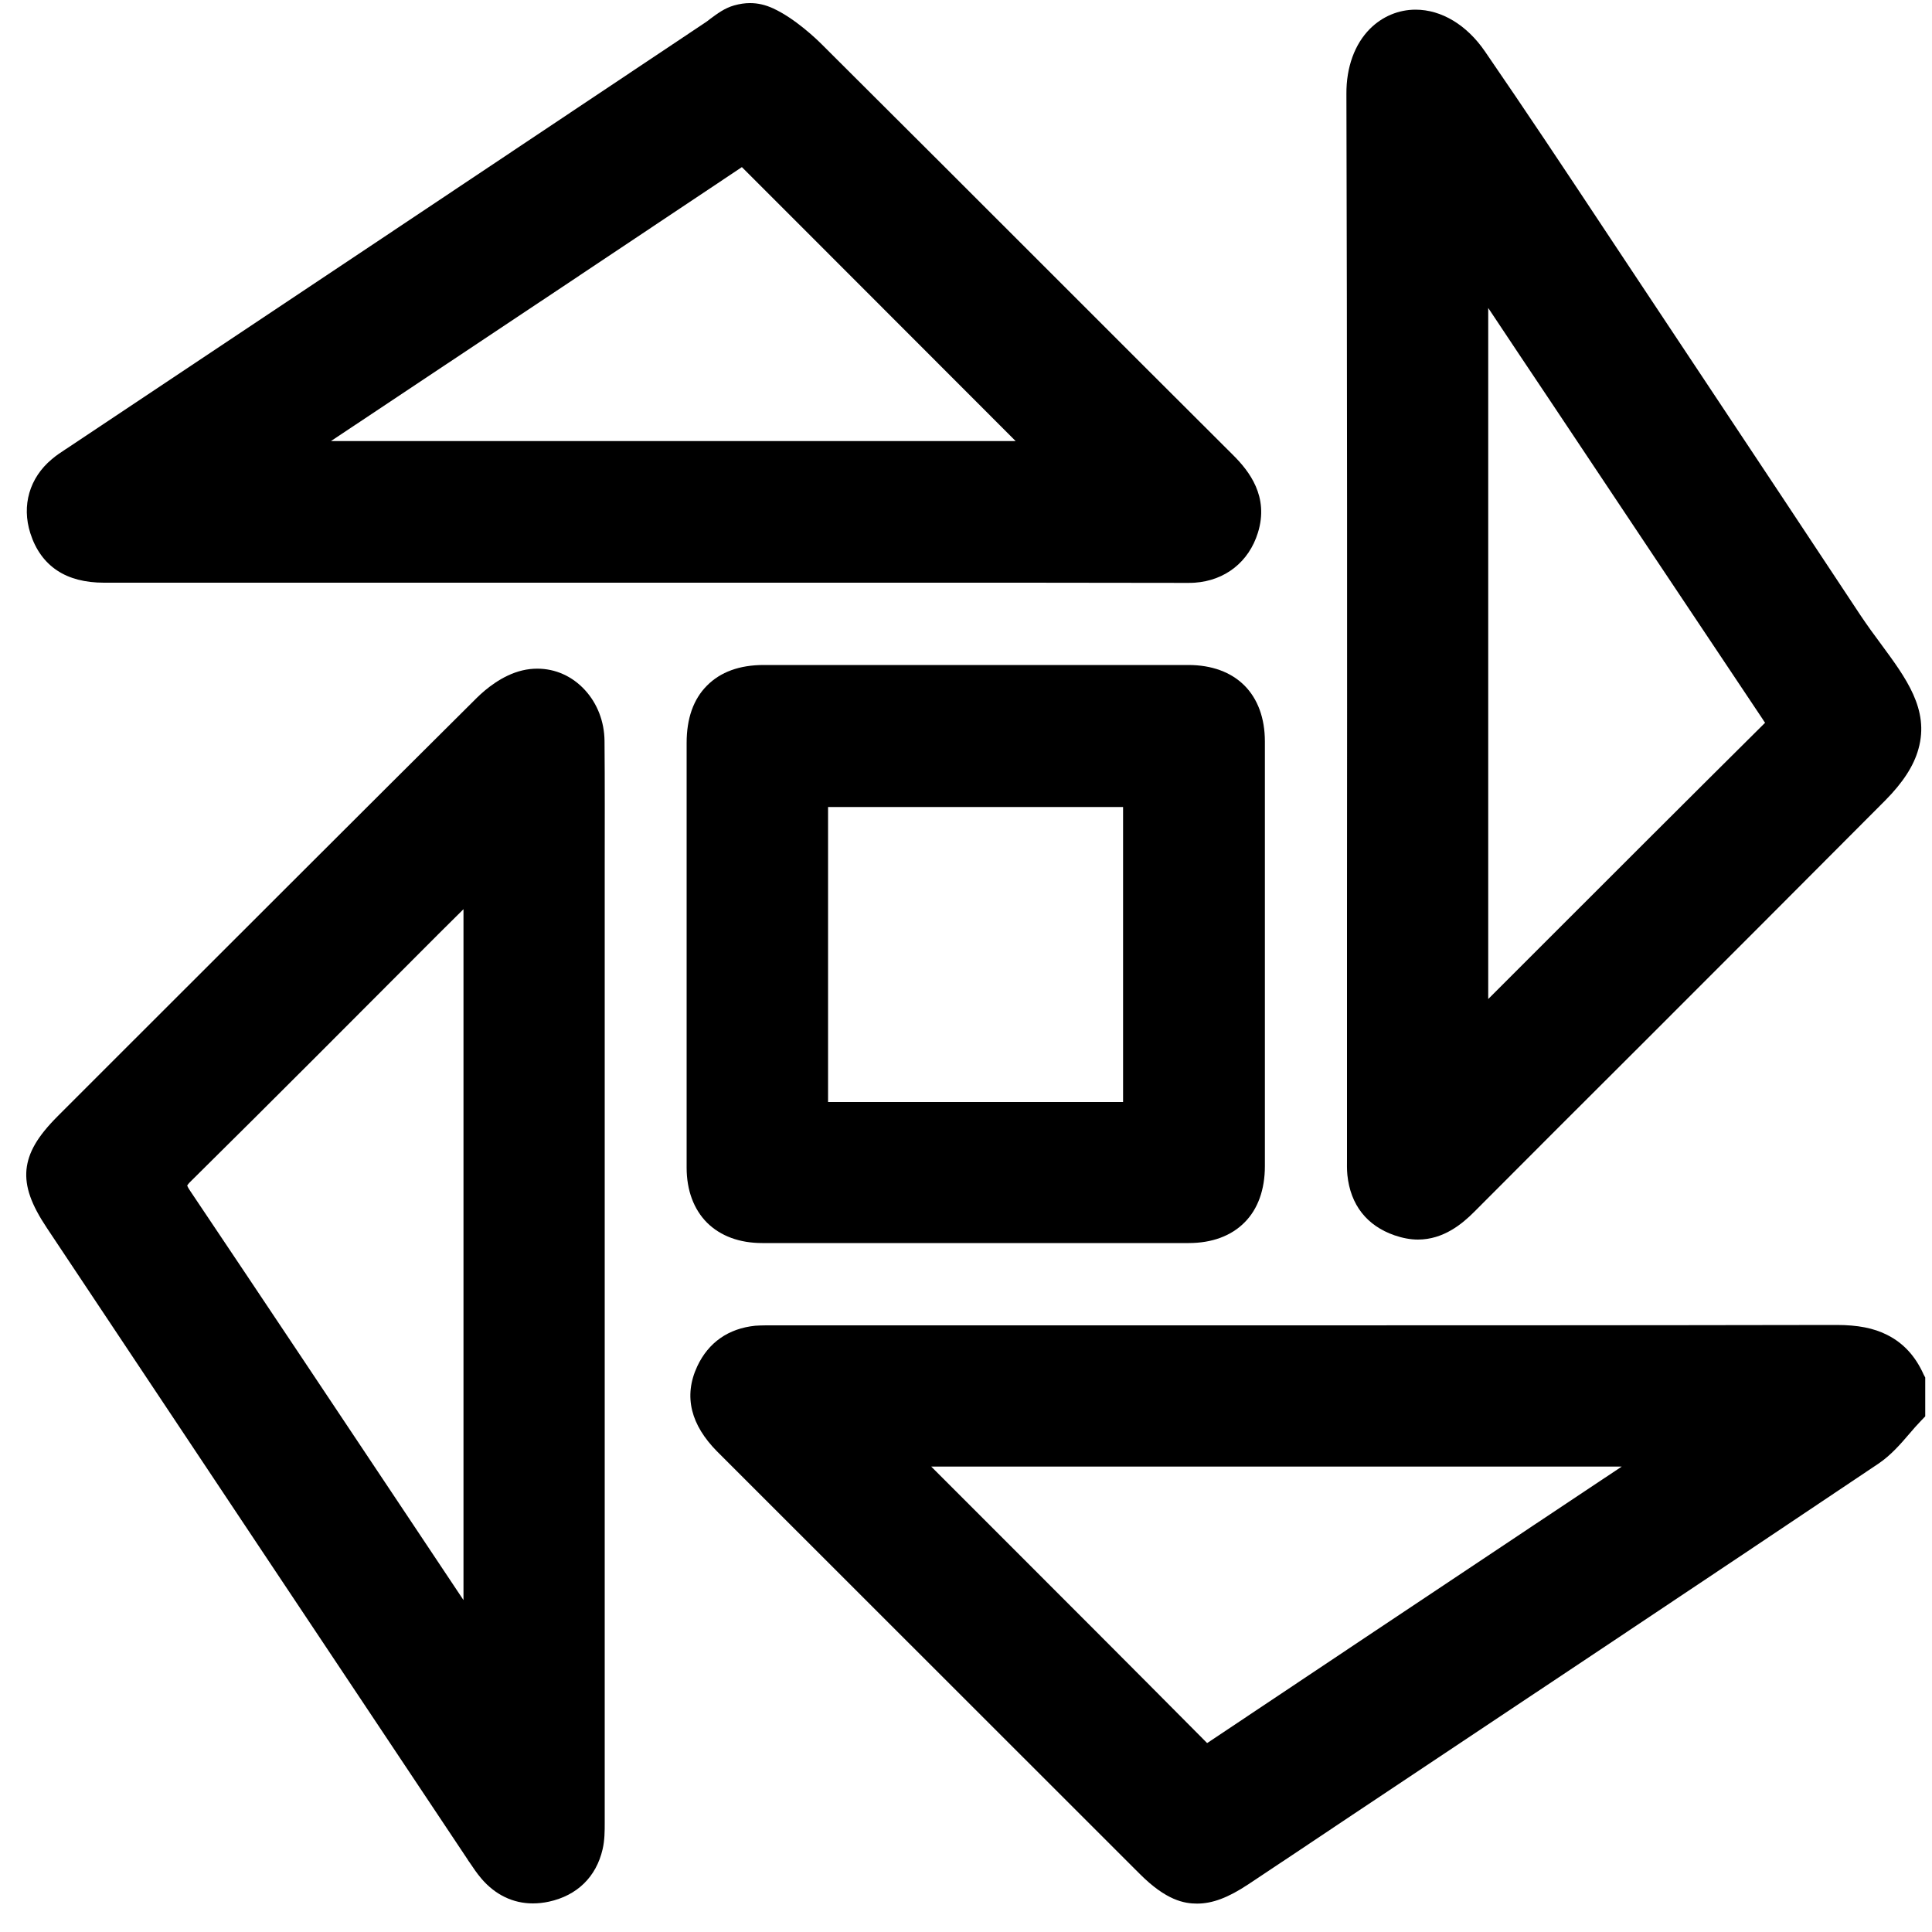
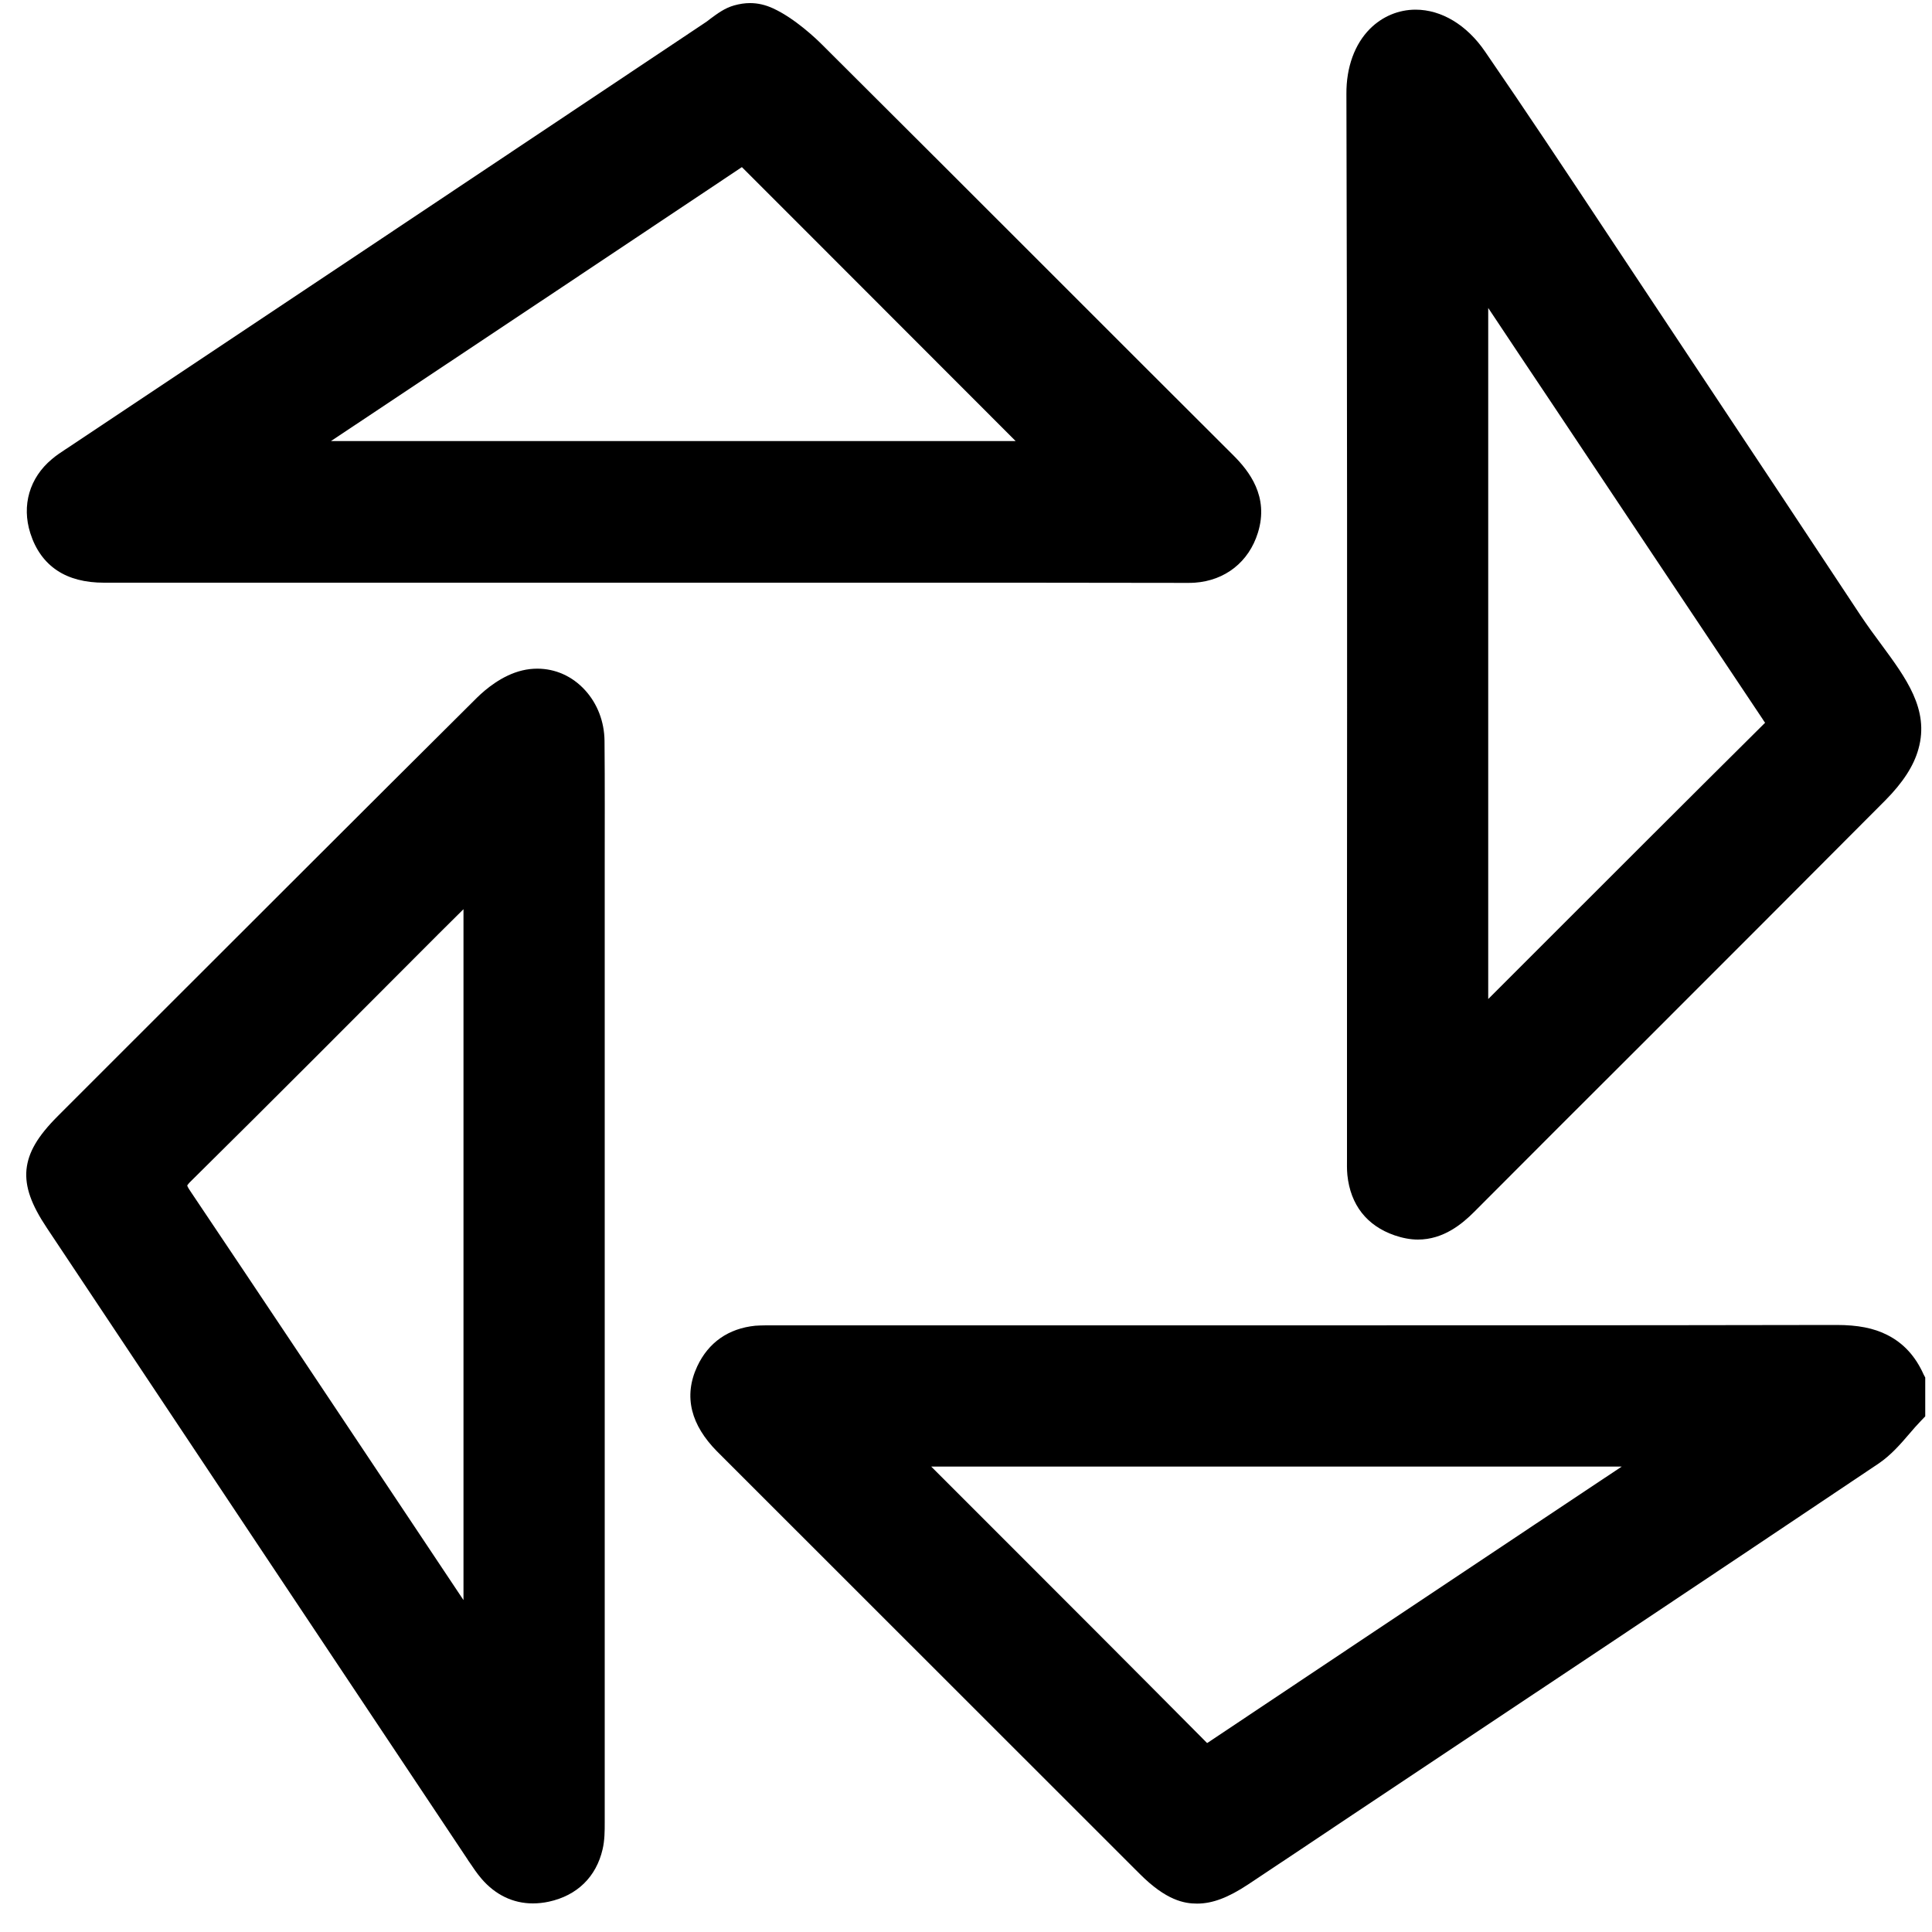
<svg xmlns="http://www.w3.org/2000/svg" xmlns:xlink="http://www.w3.org/1999/xlink" version="1.1" x="0px" y="0px" viewBox="0 0 1000 1000" style="enable-background:new 0 0 1000 1000;" xml:space="preserve">
  <style type="text/css">
	.st0{display:none;}
	.st1{display:inline;}
	.st2{clip-path:url(#SVGID_00000057869933413884541190000009750562077865446024_);}
	.st3{clip-path:url(#SVGID_00000020400866527921487770000001666848774260217020_);fill:#FFFFFF;}
	.st4{clip-path:url(#SVGID_00000132766182530024290200000005614462451410698158_);}
	.st5{clip-path:url(#SVGID_00000113330071235009614690000013086490581583899784_);}
	.st6{clip-path:url(#SVGID_00000109751040287902442640000005124797846634516920_);}
	.st7{clip-path:url(#SVGID_00000065795717393781864540000007038516518164296639_);}
	.st8{fill-rule:evenodd;clip-rule:evenodd;}
	.st9{fill:#FFFFFF;}
	.st10{fill:#020202;}
	.st11{fill:none;}
	.st12{display:inline;fill:#2B00FF;}
</style>
  <g id="Layer_1" class="st0">
    <g class="st1">
      <path d="M538.8,99.1C752.6,118.9,943.1,284.1,979,502.3c22,133.7-7.2,256.5-85.8,367.3c-2.6,3.6-4.6,7.7-6.9,11.5    c-28.4,0-56.9,0-85.3,0c-18.5-9-36.2-20.3-55.6-26.2c-12.9-3.9-29.1-3-42.2,1.1c-18.9,5.9-36.4,16.5-54.4,25.1    c-10.2,0-20.3,0-30.5,0c-18-8.7-35.9-17.7-54.1-26c-14.5-6.7-29.4-6.7-44,0.2c-18.1,8.6-36.1,17.2-54.2,25.8c-6.1,0-12.2,0-18.3,0    c-18.1-28.4-36.1-57-54.5-85.3c-21.5-32.9-43.4-65.6-67.3-101.6c29.7,0,56,0,86.1,0c-33.5-50.5-64.7-97.5-97.3-146.7    c-32.5,49-63.9,96.3-97.7,147.2c30.5,0,56.8,0,86.1,0c-42.5,64.2-83,125.3-123.4,186.4c-23.4,0-46.7,0-70.1,0    c-1.1-2.2-2-4.6-3.5-6.6C-104.6,592.2,76,159.3,421.7,103C461,96.6,500.2,95.5,538.8,99.1z M849.7,832.2    c113.8-148.7,120.8-408.6-68.2-574.9C599.2,97,314.2,122.2,162,310.9C14.9,493.3,57.2,724.2,146,830    c16.9-25.7,33.7-51.1,52.5-79.7c-30.6,0-56.6,0-86,0c68.2-102.7,134.7-202.7,202-304.1c15.2,22.4,28.9,42.6,43.8,64.5    c45.3-65.3,89.3-128.5,134.5-193.6C612.2,489.6,730.8,660.7,849.7,832.2z M762.4,802.9C672.4,673,583.1,544,492.8,413.6    c-33.5,48.2-65.7,94.3-97.3,140.8c-2.1,3.1-0.9,10.7,1.5,14.5c20.9,32.4,42.4,64.4,63.6,96.6c18.1,27.3,36.1,54.6,56.3,85.1    c-29.9,0-56.2,0-86,0c16.7,25.3,31.3,47.4,45.9,69.5c3-1.1,4.5-1.4,5.7-2.2c41.2-26.2,81.8-25.3,122.4,2    c19.8,13.3,39.3,10.5,60.1-0.6c16.6-8.8,35-15.7,53.4-19.3C731.6,797.4,746.2,801.6,762.4,802.9z" />
    </g>
  </g>
  <g id="Menu" class="st0">
    <rect x="9.2" y="221.1" class="st1" width="977.6" height="92.2" />
    <rect x="9.2" y="451.9" class="st1" width="977.6" height="92.2" />
    <rect x="310.3" y="682.9" class="st1" width="676.5" height="92.2" />
  </g>
  <g id="x" class="st0">
    <g class="st1">
      <defs>
        <polygon id="SVGID_1_" points="566.8,190.9 563.6,187.7 553.3,198 543,187.7 539.8,190.9 550.1,201.2 539.8,211.5 543,214.7      553.3,204.4 563.6,214.7 566.8,211.5 556.5,201.2    " />
      </defs>
      <clipPath id="SVGID_00000169532699074023268360000001221038604927133076_">
        <use xlink:href="#SVGID_1_" style="overflow:visible;" />
      </clipPath>
      <g style="clip-path:url(#SVGID_00000169532699074023268360000001221038604927133076_);">
        <defs>
          <rect id="SVGID_00000061467957410520515450000011631142941274096812_" x="186.8" y="164.7" width="414" height="768" />
        </defs>
        <clipPath id="SVGID_00000142887679171586832040000014927873913000002995_">
          <use xlink:href="#SVGID_00000061467957410520515450000011631142941274096812_" style="overflow:visible;" />
        </clipPath>
        <rect x="538.8" y="186.7" style="clip-path:url(#SVGID_00000142887679171586832040000014927873913000002995_);fill:#FFFFFF;" width="29" height="29" />
      </g>
    </g>
    <rect x="1.8" y="456.4" transform="matrix(0.707 -0.707 0.707 0.707 -211.628 494.11)" class="st1" width="977.6" height="92.2" />
    <rect x="1.8" y="456.4" transform="matrix(0.707 0.707 -0.707 0.707 499.032 -199.745)" class="st1" width="977.6" height="92.2" />
  </g>
  <g id="arrow_R" class="st0">
    <g class="st1">
      <defs>
        <polygon id="SVGID_00000036973471775609131660000014470423995688311959_" points="810,319.3 782.6,346.7 904.6,468.8 28.4,468.8      28.4,507.6 904.6,507.6 782.6,629.7 810,657.1 978.9,488.2    " />
      </defs>
      <clipPath id="SVGID_00000056401185987139516660000010642267032673142417_">
        <use xlink:href="#SVGID_00000036973471775609131660000014470423995688311959_" style="overflow:visible;" />
      </clipPath>
      <g style="clip-path:url(#SVGID_00000056401185987139516660000010642267032673142417_);">
        <defs>
          <rect id="SVGID_00000061442594587139186550000013795923701729147037_" x="28.4" y="296.3" width="986" height="388.5" />
        </defs>
        <clipPath id="SVGID_00000162326601505357114140000009175647444966916780_">
          <use xlink:href="#SVGID_00000061442594587139186550000013795923701729147037_" style="overflow:visible;" />
        </clipPath>
        <rect x="28.1" y="319" style="clip-path:url(#SVGID_00000162326601505357114140000009175647444966916780_);" width="951.1" height="338.3" />
      </g>
    </g>
  </g>
  <g id="Arrow_D" class="st0">
    <g class="st1">
      <defs>
        <polygon id="SVGID_00000158716852685838351610000010915855428551151287_" points="686.5,801.9 659.1,774.5 537,896.6 537,20.3      498.2,20.3 498.2,896.6 376.1,774.5 348.7,801.9 517.6,970.9    " />
      </defs>
      <clipPath id="SVGID_00000093871197443060207620000002417288176379987382_">
        <use xlink:href="#SVGID_00000158716852685838351610000010915855428551151287_" style="overflow:visible;" />
      </clipPath>
      <g style="clip-path:url(#SVGID_00000093871197443060207620000002417288176379987382_);">
        <defs>
-           <rect id="SVGID_00000163768376877699544750000016965185368196105894_" x="320.9" y="20.3" width="388.5" height="986" />
-         </defs>
+           </defs>
        <clipPath id="SVGID_00000163070494521798801630000010373017000192821383_">
          <use xlink:href="#SVGID_00000163768376877699544750000016965185368196105894_" style="overflow:visible;" />
        </clipPath>
        <rect x="348.4" y="20.1" style="clip-path:url(#SVGID_00000163070494521798801630000010373017000192821383_);" width="338.3" height="951.1" />
      </g>
    </g>
  </g>
  <g id="Testimonial" class="st0">
    <g class="st1">
      <path d="M400.7,792.9H64l44.9-320.4c28.6-189.8,151-293.8,377.5-293.8l-22.4,151c-102,6.1-142.8,44.9-157.1,132.6l-2,14.3h138.7    L400.7,792.9z M841.4,792.9H504.7l44.9-320.4c28.6-189.8,151-293.8,377.5-293.8l-22.4,151c-102,6.1-142.8,44.9-157.1,132.6    l-2,14.3h138.8L841.4,792.9z" />
    </g>
  </g>
  <g id="BB_Short" class="st0">
    <g class="st1">
      <polygon points="166.4,77.5 471,351.4 391.6,525.4 538.5,606.1 443.4,793.4 631.1,579.8 489.3,493.7 617.9,343.6 346.2,48.6   " />
    </g>
    <g class="st1">
      <path d="M553.5,184.4c-8.4,29.7,9,60.6,38.7,68.9c132.2,37.1,223.1,163.7,216.1,301c-8.3,163.6-148.1,290-311.7,281.7    C333,827.9,206.6,688,214.9,524.4c3.5-70.2,32-137,80-188.2c21.1-22.5,20-57.9-2.5-79c-22.5-21.1-57.9-20-79,2.5    c-66.1,70.4-105.2,162.4-110.1,259C91.8,743.9,265.8,936.4,491,947.8c109.1,5.5,213.8-31.8,294.8-105    c81-73.2,128.7-173.6,134.2-282.7c9.7-192.1-112.7-362.5-297.6-414.3C592.7,137.4,561.8,154.7,553.5,184.4z" />
    </g>
  </g>
  <g id="BB" class="st0">
    <g class="st1">
      <polygon points="783.4,356.7 864.6,429.8 843.5,476.2 882.7,497.7 857.3,547.7 907.3,490.7 869.5,467.7 903.8,427.7 831.4,349       " />
    </g>
    <g class="st1">
      <path d="M886.7,385.3c-2.2,7.9,2.4,16.2,10.3,18.4c35.3,9.9,59.5,43.7,57.6,80.3c-2.2,43.6-39.5,77.3-83.1,75.1    c-43.6-2.2-77.3-39.5-75.1-83.1c0.9-18.7,8.5-36.5,21.3-50.2c5.6-6,5.3-15.4-0.7-21.1c-6-5.6-15.4-5.3-21.1,0.7    c-17.6,18.8-28.1,43.3-29.4,69.1c-3,60.1,43.4,111.4,103.4,114.4c29.1,1.5,57-8.5,78.6-28c21.6-19.5,34.3-46.3,35.8-75.4    c2.6-51.2-30.1-96.7-79.4-110.5C897.1,372.7,888.9,377.3,886.7,385.3z" />
    </g>
    <g class="st1">
      <path d="M21.6,455.3h57.2c29,0,44.6,12.6,44.6,35.7c0,15.4-9.2,24.4-17.9,28.1c12.6,4.6,21.8,15.7,21.8,31.6    c0,23.5-16.6,37.4-45.1,37.4H21.6V455.3z M75.6,508.6c12,0,18.7-4.8,18.7-14.1c0-9.2-6.7-13.9-18.7-13.9H51.2v27.9H75.6z     M51.2,562.6h28.1c11.8,0,18.3-6.1,18.3-15s-6.5-15-18.3-15H51.2V562.6z" />
      <path d="M170.3,588.1h-29.6V455.3h29.6V588.1z" />
-       <path d="M278.3,588.1h-29.6v-9.6c-5.4,6.1-14.1,11.7-26.3,11.7c-20,0-33.1-13.7-33.1-35v-64.6H219v57.5c0,9.8,4.3,16.1,13.9,16.1    c8.1,0,15.9-5.7,15.9-17.2v-56.4h29.6V588.1z" />
+       <path d="M278.3,588.1h-29.6v-9.6c-5.4,6.1-14.1,11.7-26.3,11.7c-20,0-33.1-13.7-33.1-35v-64.6H219v57.5c0,9.8,4.3,16.1,13.9,16.1    c8.1,0,15.9-5.7,15.9-17.2v-56.4h29.6V588.1" />
      <path d="M292.2,539.3c0-28.9,20.7-50.7,48.8-50.7c29.6,0,45.7,21.8,45.7,49.4v7.8h-66c2,13.3,10,20.9,21.3,20.9    c9.3,0,16.5-4.4,19.2-12.9l24.8,8c-7.2,18.7-25,28.5-44.4,28.5C312.2,590.2,292.2,569.7,292.2,539.3z M321.6,527.7h35.9    c-0.2-8.7-5.9-16.1-16.8-16.1C331.6,511.6,324.6,516.9,321.6,527.7z" />
      <path d="M401.2,455.3h57.2c29,0,44.6,12.6,44.6,35.7c0,15.4-9.2,24.4-17.9,28.1c12.6,4.6,21.8,15.7,21.8,31.6    c0,23.5-16.6,37.4-45.1,37.4h-60.5V455.3z M455.2,508.6c12,0,18.7-4.8,18.7-14.1c0-9.2-6.7-13.9-18.7-13.9h-24.4v27.9H455.2z     M430.8,562.6h28.1c11.8,0,18.3-6.1,18.3-15s-6.5-15-18.3-15h-28.1V562.6z" />
      <path d="M565,590.2c-28.9,0-48.8-20.3-48.8-50.7c0-30.3,20-50.9,48.8-50.9c28.7,0,48.8,20.5,48.8,50.9    C613.9,569.8,593.7,590.2,565,590.2z M565,566.1c11.8,0,19.4-9.6,19.4-26.6s-7.6-26.6-19.4-26.6s-19.4,9.6-19.4,26.6    S553.2,566.1,565,566.1z" />
      <path d="M657.3,588.1h-29.6V455.3h29.6V588.1z" />
      <path d="M680.1,515.1h-12.4v-24.4h12.4v-27h29.2v27h19v24.4h-19v39.4c0,8.1,4.3,9.6,11.7,9.6c3.5,0,5.2-0.2,8.5-0.6v24.2    c-5.2,0.7-10.7,1.3-17.8,1.3c-21.1,0-31.6-7-31.6-27V515.1z" />
    </g>
  </g>
  <g id="Linkedin" class="st0">
    <g class="st1">
      <path class="st8" d="M539.6,455.2v-1.4c-0.3,0.5-0.7,1-0.9,1.4H539.6z" />
      <path class="st8" d="M10.2,16.2v977.6h977.6V16.2H10.2z M314.3,828.3h-145V392h145V828.3z M241.7,332.4h-1    c-48.7,0-80.2-33.5-80.2-75.4c0-42.8,32.5-75.4,82.1-75.4c49.7,0,80.2,32.6,81.1,75.4C323.8,298.9,292.3,332.4,241.7,332.4z     M837.4,828.3H692.3V594.9c0-58.6-21-98.7-73.5-98.7c-40.1,0-63.9,26.9-74.4,53.1c-3.8,9.3-4.8,22.3-4.8,35.4v243.7H394.5    c0,0,1.9-395.4,0-436.4h145.1v61.8c19.3-29.7,53.7-72.1,130.8-72.1c95.5,0,167,62.3,167,196.4V828.3z" />
    </g>
  </g>
  <g id="about_icon_3" class="st0">
    <g class="st1">
      <path d="M473,26.1c72-6.9,148-0.4,220.2-0.4c82.7,0,165.3,0,248,0c15.1,4.8,24.9,14.7,29.7,29.7c0,5,0,9.9,0,14.9    c-7.5,22.3-23.3,30.1-46.4,30c-139-0.5-278-0.7-417,0.1c-28.6,0.2-58,1.6-85.7,8.2C252.7,148.4,146,253.3,103.4,422    c-15,59.5-8.7,120.7-9.3,181.2c0,0.5,0.6,1,0.9,1.4c24.3,0,48.6,0,73.3,0c0-35.4-0.5-70,0.1-104.7c0.6-37.7,7.8-74.4,21.5-109.6    c51.7-132.6,173.4-216,315.7-216.1c139.6-0.1,279.2,0.2,418.8-0.3c23-0.1,38.9,7.7,46.3,30c0,5,0,9.9,0,14.9    c-7.5,22.3-23.3,30.1-46.4,30c-138.7-0.5-277.5-0.3-416.2-0.2c-10.8,0-21.7,0.5-32.4,1.5C364.6,260.6,269.6,346.5,248,456    c-9.6,48.8-4.2,98.2-5.2,147.3c0,0.5,0.6,1,0.8,1.3c24.4,0,48.6,0,73.2,0c0-32-0.7-63.3,0.3-94.5c0.6-16.9,2.3-34.1,6.7-50.4    c21.9-81.2,94.6-136.6,178.9-136.7c140.6-0.3,281.2,0.2,421.8-0.3c23-0.1,38.8,7.7,46.4,30c0,57,0,114,0,170.9    c-0.5,2.4-1.2,4.8-1.5,7.2c-3.3,22.3-5.2,44.9-9.8,66.9c-45,215.9-242.6,377.8-463.3,379c-145.5,0.8-291.1,0.2-436.6,0.2    c-1.9,0-3.7,0-5.6-0.1c-19.8-1.5-34.9-18.3-34.4-38.1c0.5-21.1,17.1-36.1,40.2-36.1c141.5,0,283,0,424.5,0    c89.8,0,171.6-25.3,243.9-78.7c86.6-63.9,140.5-149.1,161.2-255c11-56.2,6.1-112.9,6.9-169.5c0-0.5-0.5-1-0.9-1.6    c-24.3,0-48.5,0-73.2,0c0,31.3-0.1,61.9,0,92.5c0.1,29.2-3.2,58.1-10.6,86.4C772.8,726.1,640.8,828,485.6,828.3    c-141.5,0.2-283,0.1-424.5,0c-2.5,0-5,0.1-7.4-0.1c-20.8-1.8-36.2-20.6-33.8-41.2C22,767.1,38,754,60.2,754    c140.6,0,281.2,0.1,421.7-0.2c16.6,0,33.5-1.3,49.9-3.8c112.4-17.4,204.9-115.5,214.1-228.9c3.1-38.5,1.5-77.3,2-116    c0-2.4-0.3-4.8-0.4-7.2c-24.9,0-49.1,0-73.9,0c0,31.9,0.1,63.1,0,94.4c-0.4,105.1-82.3,187.2-187.6,187.3    c-141.8,0.2-283.6,0.1-425.5,0c-25.9,0-40.9-15.1-41-40.9c0-43.7-0.5-87.3,0.2-131c0.3-21.3,1.3-42.8,4.2-63.9    c13.3-97.4,52.4-183.3,118.1-256.5C223.3,96.8,343.3,40.7,463.8,27C466.9,26.7,469.9,26.4,473,26.1z M597.7,397.3    c-32.1,0-64.9-0.3-97.6,0.1c-52.8,0.7-100.9,40.6-106.6,93c-4,37.3-1.6,75.3-2,113c0,0.5,0.7,1,1.4,1.9c32.5,0,65.2,0.4,98-0.1    c52.7-0.7,100.8-41,106.1-93.5C600.7,474.4,597.7,436.4,597.7,397.3z" />
      <path class="st9" d="M970.9,352.7c-7.5-22.3-23.3-30.1-46.4-30c-140.6,0.5-281.2,0.1-421.8,0.3c-84.4,0.2-157,55.5-178.9,136.7    c-4.4,16.2-6.1,33.5-6.7,50.4c-1,31.2-0.3,62.5-0.3,94.5c-24.6,0-48.8,0-73.2,0c-0.2-0.4-0.9-0.9-0.8-1.3    c1.1-49.1-4.4-98.5,5.2-147.3c21.6-109.5,116.6-195.4,227.9-205.8c10.8-1,21.6-1.5,32.4-1.5c138.7-0.1,277.5-0.3,416.2,0.2    c23,0.1,38.8-7.7,46.4-30C970.9,263.5,970.9,308.1,970.9,352.7z" />
      <path class="st9" d="M970.9,55.4c-4.8-15-14.7-25-29.7-29.7c9.9,0,19.8,0,29.7,0C970.9,35.6,970.9,45.5,970.9,55.4z" />
    </g>
  </g>
  <g id="about_icon_1" class="st0">
    <g class="st1">
      <path d="M188.2,31.5c57.1-6.7,115.9,34.4,125.2,96.1c2.8,18.3,2.1,37.3,6.2,55.2c17.3,75,78.5,127.3,158.8,136.7    c110.2,13,209-66.8,208.6-180C686.6,11.3,875.1-4.3,906.7,116.7c7.4,28.2,3.5,57-1.1,85C882.7,339.1,808,438.8,684.4,502.3    c-2.6,1.3-5,2.8-8.9,5c4.7,2.3,7.9,3.8,11.1,5.5c143.2,76.3,218.5,195.1,223,357.6c1.6,58.8-43.9,107.6-102,112.7    c-58.1,5.1-110.5-36.3-119.5-95.1c-2.4-15.6-1.5-31.7-4.4-47.1c-15-80.1-77.2-136.5-160.3-146.3c-110.3-13-209.6,66.4-209.2,180.3    c0.2,55.7-44.4,102.1-100.9,108.1c-53,5.7-105-30.7-118.3-82.9c-6.8-26.5-3.9-53-0.3-79.4c17.3-126,80.8-222.3,187.9-290    c13.5-8.5,27.9-15.6,42.8-23.9c-3.6-1.9-6.5-3.4-9.4-4.9C171.1,425,95.1,305.1,91.7,140.5C90.9,105,107.3,76.2,135.1,54    C151.5,40.9,169.7,33.7,188.2,31.5z M489.5,470.3c100.9-1.5,180.6-30,246.1-92.8c66.5-63.7,98.8-142.6,99.9-234.4    c0.2-19.7-14.1-35.5-33-37.6c-18.8-2.1-36.4,10.4-40.4,29.4c-1,4.5-0.8,9.2-1,13.9c-1,33.2-7.6,65.2-21.2,95.5    C671.4,397.3,479,437.7,350.4,350c-71.8-49-107.8-118.4-110.2-205.3c-0.6-23.4-16.3-39.8-37.9-39.5c-21.5,0.3-36.8,17.3-36.5,40.8    c0.6,50.3,10.9,98.6,34.5,143.2C264.1,409.2,367.2,464.7,489.5,470.3z M503.8,543.7c-13.3,0.8-23.8,1.2-34.3,2.2    c-102.9,10-185.9,55.5-246,140.2c-39.2,55.2-57.3,117.5-57.6,185.1c-0.1,20,14.6,36,33.9,37.7c18.9,1.6,36.1-11.4,39.8-30.4    c0.8-4.2,0.6-8.6,0.7-13c1-37.7,9.6-73.6,26.7-107.3c72.1-141.7,264.2-184.8,393.1-87.7c65.8,49.6,99,116.6,101,198.9    c0.6,23.4,16.3,39.9,37.9,39.5c21.5-0.3,36.9-17.3,36.5-40.8c-0.8-55.9-13.5-108.9-42-157.1C727.9,600.1,627.9,548.5,503.8,543.7z    " />
      <path d="M515.4,32c17.5,2,34.9,8.4,50.9,20.1c41,30.2,56.6,83.2,38.3,130.8c-17.6,45.8-65.8,75.6-114.1,70.7    c-51.1-5.2-91.9-43.6-99.9-93.9C378.5,84.1,447.5,24.5,515.4,32z M537.9,142.3c-0.1-20.4-16.9-37.1-37.3-37.1    c-20.4,0.1-37.1,16.8-37.1,37.3c0.1,20.4,16.9,37.1,37.3,37.1C521.2,179.5,537.9,162.7,537.9,142.3z" />
      <path d="M501,760.1c61.4,0.1,111.5,50.6,111.3,112.1c-0.2,61.3-50.8,111.4-112.4,111.1c-60.9-0.3-110.9-50.7-110.9-111.7    C389.1,810.3,439.5,760,501,760.1z M500.5,909c20.4,0.1,37.3-16.6,37.4-37c0.1-20.5-16.6-37.3-37-37.4    c-20.5-0.1-37.3,16.6-37.3,37C463.4,892,480.1,908.9,500.5,909z" />
    </g>
  </g>
  <g id="about_icon_4" class="st0">
    <g class="st1">
      <path d="M50.7,57.1c138.3,0,276.6,0,415.4,0c0,138.9,0,276.8,0,415.9c-4.2,0-8,0-11.7,0c-130.7,0-261.5,0-392.2,0    c-3.8,0-7.6,0.3-11.5,0.4C50.7,334.7,50.7,195.9,50.7,57.1z M390.6,133.4c-88.3,0-175.8,0-263.7,0c0,88,0,175.5,0,263.3    c88.1,0,175.8,0,263.7,0C390.6,308.8,390.6,221.5,390.6,133.4z" />
      <path d="M608.8,964.3c-18.7-4.3-35.6-11.6-48.4-26.8c-13-15.5-18.4-33.4-18.4-53.1c-0.1-85.3-0.2-170.6,0-255.9    c0.1-39.1,21.1-67.3,57.5-77.2c7.6-2.1,15.7-2.7,23.6-2.8c84.7-0.2,169.4-0.2,254.1-0.1c39.3,0.1,67.8,21,77.7,57    c2.1,7.6,2.7,15.7,2.7,23.6c0.2,85,0.2,170,0.1,255c0,42.1-23.9,71-64.9,79.2c-0.8,0.2-1.6,0.7-2.4,1.1    C796.6,964.3,702.7,964.3,608.8,964.3z M618,888c88.3,0,175.8,0,263.7,0c0-88,0-175.5,0-263.3c-88.1,0-175.8,0-263.7,0    C618,712.6,618,799.9,618,888z" />
      <path d="M50.7,962.5c1.9-2.9,4-5.7,5.7-8.7C128.3,822,200.2,690.3,272.1,558.5c1.5-2.8,3.2-5.5,5.6-9.7    c76,139.3,151.3,277.4,226.6,415.5c-148.5,0-297.1,0-445.6-0.1C56,964.2,53.4,963.1,50.7,962.5z M277.5,706.4    c-33.5,61.4-66,121-99.1,181.7c66.5,0,131.6,0,198.1,0C343.5,827.5,311,767.8,277.5,706.4z" />
      <path d="M750.2,472.9c-113.9,0.5-207.8-93.2-208.1-207.8c-0.3-114,93.4-207.9,207.8-208.1c114.3-0.1,207.8,93.2,208,207.7    C958.1,379.1,865,472.4,750.2,472.9z M882.1,265.4c0.3-73.1-58.6-132.3-131.9-132.5c-72.7-0.2-131.9,58.5-132.4,131.3    c-0.5,72.8,58.7,132.7,131.7,133.1C822.4,397.6,881.8,338.6,882.1,265.4z" />
    </g>
  </g>
  <g id="about_icon_5" class="st0">
    <g class="st1">
      <path d="M928.1,470.1c0,153.3,0,306.7,0,460.4c-153.5,0-306.9,0-460.4,0c-2.5-0.5-4.9-1.2-7.4-1.4c-83.3-6.7-159.5-34-225.2-85.4    c-129-101-187.3-234.2-170.1-397.5c12.1-115.2,65.6-210.2,154.9-283.5c141-115.9,333.9-132,491.2-40.4    c115.6,67.3,185.5,168.5,210.3,300.3C924.4,438.2,925.9,454.2,928.1,470.1z M494.4,786.3c-81.2-1.9-151.1-30.4-207.4-88.9    c-56.5-58.8-83.5-129.8-80.6-211.2C211.5,340,324.6,223,467.1,209.6c74-6.9,141.8,11.5,201,56.7c75.6,57.7,113,135.5,115.9,230.2    c24.1,0,47.7,0,71.1,0c2.2-132.1-78-276-228-335.3c-139.7-55.3-305.1-18.8-409.6,104.3C120,380.4,106,551.3,185.5,683.5    c78.7,130.7,217.1,178.3,308.8,173.4C494.4,833.5,494.4,810.2,494.4,786.3z M855.2,857.7c0-96.5,0-191.9,0-287.5    c-96.2,0-191.9,0-287.5,0c0,96.2,0,191.6,0,287.5C663.7,857.7,759.2,857.7,855.2,857.7z M494.3,642.3    c-89.8-1.3-147.5-79-143.9-151.5c3.5-69.9,57.1-129,127.6-137.1c35.4-4,68.6,3.6,98,24.1c41.2,28.7,61.6,69,63.5,118.8    c24.3,0,47.8,0,71.4,0C713,388.3,623.8,281.5,496,280.5c-125.3-0.9-226.4,106.2-217.5,230.1C288,642,401.1,716.9,494.3,712.9    C494.3,689.3,494.3,665.8,494.3,642.3z M566.7,496.9c-0.8-41.2-33.8-73.2-73.1-72c-40.4,1.2-72.7,34.9-71,74.2    c1.7,39.5,34.8,71.7,72.5,69.5c0-23.7,0-47.4,0-71.7C519.5,496.9,542.8,496.9,566.7,496.9z" />
    </g>
  </g>
  <g id="about_icon_2" class="st0">
    <g class="st1">
      <path d="M19.2,399.7c0-14.2,0-28.4,0-42.7c0.5-2.6,1.1-5.1,1.6-7.7c4.7-23.8,7.2-48.2,14.5-71.2c26-82.3,76.1-146.8,150.6-190.7    C281.5,31.2,383,21.7,485.4,63.1C606.2,111.9,677,203.8,698.1,332.9c1.2,7.4,3.5,9.6,11,9.6c69.9-0.3,139.8-0.2,209.8-0.2    c3.4,0,6.8,0,10.6,0c0,203.2,0,405,0,606.8c-202.1,0-404.2,0-606.3,0c-0.2-3.5-0.4-7.1-0.4-10.6c0-70.2-0.1-140.3,0.1-210.5    c0-5.7-0.6-9.1-7.6-10.1c-68.5-9.1-128.8-36.4-180.4-82.3C72.1,579.8,34.6,510.1,22.8,426.8C21.5,417.8,20.4,408.7,19.2,399.7z     M622,342.3c-13.4-116.9-122.7-234-274.3-227.1C206.6,121.5,86,243,95.9,398c8.9,138.7,122.1,232.7,226.9,243.2    c0-99.5,0-198.8,0-299C423.1,342.3,522.3,342.3,622,342.3z M852.9,872.6c0-152,0-302.9,0-453.8c-1.5-0.4-2.3-0.8-3.1-0.8    c-48-0.1-96,0-143.9-0.2c-5.9,0-6.5,3.1-7.4,7.6c-3.3,16.8-5.3,34.1-10.6,50.3C642.7,612.4,549.2,693.5,407,717.8    c-6.6,1.1-8.8,3.1-8.8,10c0.3,45.6,0.2,91.2,0.2,136.8c0,2.6,0.3,5.2,0.5,8C550.5,872.6,701.5,872.6,852.9,872.6z M398.8,641.5    c118.8-13.7,213.3-119.3,222.7-222.9c-74.1,0-148.2,0-222.7,0C398.8,493.2,398.8,567.1,398.8,641.5z" />
    </g>
  </g>
  <g id="about_icon_6" class="st0">
    <g class="st1">
-       <path d="M970.9,507.5c-3.9,8.7-6.6,18.2-11.9,25.9c-15.7,22.5-45.2,30.4-70.5,19.9c-24.9-10.3-40.3-37-36.4-63    c4.1-27.8,26.1-48.9,53.5-51.5c27.2-2.6,52.7,13.8,61.8,39.7c1.2,3.5,2.3,7,3.5,10.4C970.9,495.1,970.9,501.3,970.9,507.5z" />
      <path d="M691.9,975c-226-159.5-450.1-317.7-675.5-476.8c225.3-159,449.5-317.3,675.9-477.1c-5.9,23.9-11.1,45.2-16.4,66.5    c-33.6,134.5-67.3,269-100.7,403.5c-1.1,4.6-1.1,9.9,0.1,14.5c38.2,153.8,76.7,307.5,115.1,461.3C690.8,968.6,691,970.5,691.9,975    z M408.5,537.8c-12.9,39.1-37.6,67.8-75.3,86.6c76.5,54,152.3,107.5,230.2,162.4c-8.1-32.5-15.6-62.2-23-92    c-12.4-49.7-24.8-99.3-37.5-148.9c-0.8-3.1-4.2-7.8-6.5-7.8C467.2,537.6,438,537.8,408.5,537.8z M333.7,371.6    c44.1,27.6,49.1,33.4,73.5,82.7c1.1,2.3,5.7,4,8.7,4.1c25.4,0.3,50.9-0.1,76.3,0.3c6.9,0.1,9.5-2,11.1-8.7    c17-68.9,34.3-137.7,51.6-206.5c2.6-10.5,5.1-21,8.2-33.8C485.3,264.6,409.7,318,333.7,371.6z M215.5,498.7    c0.2,33.1,27,59.5,60.1,59.2c32.4-0.3,59-27.2,59-59.6c0-32.8-27.1-59.7-60-59.6C241.6,438.7,215.3,465.4,215.5,498.7z" />
      <path d="M851.5,200c0,32.9-27,59.7-60,59.6c-32.9-0.1-59.5-27.1-59.3-60.2c0.2-32.5,26.9-59,59.5-59.1    C824.7,140.2,851.6,167,851.5,200z" />
      <path d="M851.5,796.3c0.1,33-26.7,59.9-59.7,59.8c-32.9,0-59.7-26.9-59.6-59.9c0.1-32.6,26.7-59.2,59.2-59.3    C824.5,736.7,851.4,763.3,851.5,796.3z" />
    </g>
  </g>
  <g id="holistic_approach" class="st0">
    <path class="st1" d="M509.4,91.8c-229.2,0-416,186.8-416,416s186.8,416,416,416s416-186.8,416-416S738.6,91.8,509.4,91.8z    M509.9,175.2c46.8,0,89.4,15.8,124.1,41.7c-51.7,0.2-95.7,21-124,52.8c-28.4,32-41.7,73.1-41.7,113.5s13.3,81.4,41.7,113.4   c28.3,31.8,72.3,52.7,124,52.9c-34.7,25.8-77.2,41.7-124.1,41.7c-115.4,0-208-92.6-208-208S394.5,175.2,509.9,175.2z M634.6,300   c31.2,0,49.3,10.2,62.5,25c13.2,14.8,20.7,36.2,20.7,58.2c0,22-7.5,43.3-20.7,58.1c-13.2,14.8-31.3,25.1-62.5,25.1   c-31.2,0-49.3-10.3-62.5-25.1c-13.2-14.8-20.7-36.1-20.7-58.1c0-22,7.5-43.3,20.7-58.2C585.3,310.2,603.4,300,634.6,300z    M222.3,339.7c-2.2,14.2-3.7,28.7-3.7,43.5c0,160.3,130.9,291.2,291.2,291.2S801,543.5,801,383.2c0-14.2-1.4-28-3.3-41.7   c28.2,48.9,44.5,105.6,44.5,166.2c0,184.2-148.6,332.8-332.8,332.8S176.7,692,176.7,507.8C176.7,446.3,193.5,389.1,222.3,339.7z" />
  </g>
  <g id="enhance_the_Customer_Journey" class="st0">
    <path class="st1" d="M109.2,122.7v295.9h74V251.5c39.9,43.8,79.9,89.9,126.6,130.8c46.6,40.7,105.5,69.3,171.6,88.4   c2.9,94.7,30.4,189.1,89,262.3c61.7,77.2,157.3,129.5,278.6,129.5v-74c-100.7,0-171.6-40.2-220.8-101.7   c-43.2-54-64.9-126.4-70.4-200.7c7.8,6,20,6.5,32.3,6.5c208.1,0,295.9-126.3,295.9-221.9c0-34.6-11.9-70.3-36.8-99   c-24.9-28.7-64.3-49-111.2-49c-89.4,0-156.7,57-197.9,124c-29.8,48.5-44.7,101.4-52.7,151.9c-48-15.9-90.8-38.8-128.9-72   c-42.8-37.4-82.4-83.6-124.9-129.9h171.5v-74H109.2z M738,196.7c27.1,0,43.2,9.6,55.3,23.5c12.1,13.9,18.7,33.7,18.7,50.5   c0,52.3-42.1,148-221.9,148c-11.8,0-20.5-2.1-30.4-5.9c6.5-41.7,19.1-87.8,43.4-127.3C635.9,232.1,679.5,196.7,738,196.7z" />
  </g>
  <g id="Modified_agile_design_and_development" class="st0">
    <g class="st1">
      <path d="M961.3,26.4c0,25.7,0,51.4,0,77.1c-1.2-0.1-2.4-0.4-3.5-0.4c-64.5,0-129,0-193.5,0c-1.6,0-3.1,0.5-6,0.9    c3,2.3,4.9,3.7,6.8,5.1c102.9,74.1,166.8,172.9,189.4,298c3,16.4,4.6,33,6.9,49.5c0,162.5,0,325,0,487.5c-25.7,0-51.4,0-77.1,0    c0.1-1.5,0.4-3,0.4-4.4c0-63.8,0-127.7,0-191.5c0-1.9-0.3-3.8-0.5-6.1c-1.3,0.6-1.9,0.7-2.2,1.1c-1.3,1.6-2.5,3.4-3.7,5    c-74.1,102.6-172.8,166.5-297.7,189c-16.4,2.9-32.9,4.6-49.4,6.9c-162.5,0-325,0-487.5,0c0-25.3,0-50.5,0-77c68,0,134.9,0,203.8,0    c-3.5-2.7-5.1-4-6.8-5.2c-129-94-195.8-220.7-196.9-380.5c-1-147.8-0.2-295.7-0.2-443.5c0-3.5,0-7,0-10.9c25.8,0,50.7,0,76.8,0    c0,67.3,0,134.2,0,201.8c1.7-0.9,2.3-1.1,2.6-1.4c1.4-1.9,2.8-3.9,4.2-5.8C219.6,96.2,343.2,29.1,499,26.9    C653.1,24.8,807.2,26.4,961.3,26.4z M502.1,867.4c210.9,0.6,382-170.2,382.5-381.7c0.5-211-170.1-382-381.7-382.5    C292,102.5,121,273.2,120.4,484.8C119.9,695.7,290.5,866.8,502.1,867.4z" />
      <path d="M196.6,485c0.3-168.8,138.1-306.4,306.4-305.8c169.1,0.6,306.5,138.4,305.6,306.6C807.6,654.7,671,791.1,502.6,791.2    C334.1,791.3,196.3,653.5,196.6,485z M731.9,485.3c0.1-126.4-102.4-229.2-228.8-229.5c-126.8-0.3-229.9,102.5-229.9,229.3    C273.1,611.5,375.6,714.3,502,714.6C628.7,714.9,731.9,612.1,731.9,485.3z" />
      <path d="M502.1,332.5c84.9-0.3,153.2,67.9,153.2,152.7c0,84.5-67.8,152.5-152.3,152.8c-84.8,0.3-153.2-67.9-153.2-152.8    C349.8,400.7,417.5,332.7,502.1,332.5z M502.3,408.7c-41.9,0.2-76.3,34.7-76.3,76.5c0,41.8,34.4,76.3,76.3,76.5    c42.1,0.2,77.2-35,76.8-77C578.6,442.7,544.1,408.5,502.3,408.7z" />
    </g>
  </g>
  <g id="experimentation_leads_to_higher_conversions" class="st0">
    <g class="st1">
      <path d="M928.3,946.3c-114.9,0-229.8,0-344.6,0c-0.1-3.6-0.4-7.1-0.4-10.7c0-81.9,0-163.8,0-245.7c0-3.5,0-7,0-11    c-64.3,0-127.5,0-191.6,0c0,89.4,0,178.4,0,267.4c-114.9,0-229.8,0-344.6,0c0-114.7,0-229.5,0-345c90,0,178.7,0,267.1,0    c0-64.1,0-127.3,0-191.6c-89.4,0-178,0-266.5,0c0-115.2,0-229.3,0-343.7c114.7,0,228.9,0,344.2,0c0,89.4,0,178.3,0,268.2    c89.8,0,178.5,0,268.1,0c0,89.7,0,178.4,0,267.9c89.7,0,178.4,0,268,0c0,4.3,0,7.9,0,11.4c0,107.1,0,214.2,0,321.3    C927.9,938.5,928.2,942.4,928.3,946.3z M391.9,601.1c64,0,127.2,0,190.6,0c0-63.8,0-126.9,0-190.4c-63.9,0-127.1,0-190.6,0    C391.9,474.3,391.9,537.3,391.9,601.1z M124.4,142.6c0,63.9,0,127.1,0,190.6c63.6,0,126.5,0,190,0c0-63.7,0-126.9,0-190.6    C251,142.6,188.1,142.6,124.4,142.6z M850.5,869.1c0-63.8,0-127,0-190c-63.8,0-127,0-190.4,0c0,63.6,0,126.6,0,190    C723.7,869.1,786.7,869.1,850.5,869.1z M124.3,678.8c0,64,0,126.9,0,189.9c63.7,0,126.9,0,189.9,0c0-63.7,0-126.6,0-189.9    C250.8,678.8,187.8,678.8,124.3,678.8z" />
      <path d="M966,409.6c-1.8-1.6-3.6-3-5.3-4.7C837.2,281.4,713.8,157.9,590.3,34.4c-1.8-1.8-3.5-3.8-6.7-7.2c128.6,0,255.5,0,382.4,0    C966,154.7,966,282.1,966,409.6z M773.5,104.4c38.3,38.3,77.4,77.4,115.2,115.2c0-36.6,0-75.7,0-115.2    C849.1,104.4,810.1,104.4,773.5,104.4z" />
    </g>
  </g>
  <g id="combiinded_content__x26__commerce" class="st0">
    <path class="st1" d="M435,101.6c-14,0-26.8,7.7-33.4,20L98.9,689.2c-0.1,0.2-0.2,0.4-0.3,0.7c-0.6,1.1-1.1,2.3-1.6,3.5   c-0.5,1.2-0.8,2.3-1.2,3.5c-0.3,1.1-0.6,2.2-0.8,3.3c-0.2,0.9-0.3,1.9-0.4,2.8c0,0.3-0.1,0.5-0.1,0.8c-0.1,1-0.1,1.9-0.1,2.9   c0,0.3,0,0.6,0,1c0,0.9,0.1,1.8,0.1,2.7c0,0.3,0,0.7,0.1,1c0.1,0.8,0.2,1.6,0.4,2.4c0.1,0.5,0.2,1,0.3,1.5c0.2,0.8,0.4,1.5,0.6,2.3   c0.1,0.4,0.2,0.8,0.4,1.2c0.3,0.8,0.6,1.7,0.9,2.5c0.2,0.4,0.3,0.8,0.5,1.2c0.2,0.5,0.5,1,0.7,1.6c0.3,0.5,0.5,1,0.8,1.6   l74.9,149.8c6.4,12.8,19.5,20.9,33.8,20.9h416.2h189.2c0.2,0,0.3,0,0.5,0c1.1,0,2.2-0.1,3.3-0.2c0.8-0.1,1.5-0.2,2.3-0.3   c0.7-0.1,1.3-0.2,2-0.4c1-0.2,2.1-0.5,3.1-0.8c0,0,0,0,0.1,0c0.1,0,0.3-0.1,0.4-0.1c4.7-1.5,9-3.9,12.7-7.1   c0.1-0.1,0.2-0.2,0.4-0.3c3.7-3.2,6.7-7.1,8.9-11.5c0-0.1,0.1-0.1,0.1-0.2l75.7-151.4c5.5-11,5.3-23.9-0.4-34.7L619.8,121.6   c-0.7-1.2-1.4-2.5-2.2-3.6c-0.7-1-1.5-2-2.3-3c-0.8-1-1.7-1.9-2.6-2.8c-1.8-1.7-3.8-3.3-6-4.7c-0.9-0.6-1.8-1.2-2.8-1.7   c-0.1-0.1-0.3-0.1-0.4-0.2c-0.2-0.1-0.4-0.2-0.6-0.3c-0.9-0.4-1.9-0.8-2.9-1.2c-1-0.4-2.1-0.8-3.1-1.1c-0.1-0.1-0.3-0.1-0.4-0.1   c-1.1-0.3-2.2-0.5-3.3-0.7c-0.1,0-0.3-0.1-0.4-0.1c-1.1-0.2-2.2-0.3-3.3-0.4c-1-0.1-2.1-0.1-3.1-0.1h-0.7H435z M457.7,177.3h65   L326.2,537.5c-10,18.4-3.2,41.3,15.1,51.3c5.5,3,11.7,4.6,18.1,4.6h105.9l37.8,75.7H195.4L457.7,177.3z M586,219.1l260.5,488.5   l-34.1,68.1l-194.2-367c-1.8-3.4-4.1-6.5-6.9-9.2c-0.8-0.9-1.7-1.7-2.7-2.4c-2.9-2.4-6.2-4.3-9.8-5.8c0,0-0.1,0-0.1-0.1   c-1.1-0.4-2.2-0.8-3.4-1.2c0,0-0.1,0-0.1-0.1c-2.4-0.7-4.8-1.1-7.3-1.3c0,0-0.1,0-0.1,0c-1.2-0.1-2.5-0.2-3.7-0.1   c-13.2,0.2-25.4,7.3-32.1,18.7l-64.8,110.6h-64.1L586,219.1z M583.4,504.9l135.2,255.1l32,60.5H624.2H231.3l-37.8-75.7h90.2h280.5   c2.5,0,5.1-0.2,7.5-0.7c2.5-0.5,4.9-1.2,7.2-2.2c0.1,0,0.1,0,0.2-0.1c19.2-8.2,28.2-30.4,20-49.6c-0.3-0.7-0.6-1.4-1-2.1   l-10.7-21.4l-45.3-91.9c0.5-0.7,1-1.5,1.4-2.3L583.4,504.9z" />
  </g>
  <g id="convert_browsers_into_buyers" class="st0">
    <g class="st1">
      <path class="st10" d="M809.7,556.3c-0.2-35.9-6.3-71.8-18.3-106.7c-1.3-3.6-1.2-9.1,0.1-12.9c8.3-24.5,13.8-49.3,16.4-73.7    c2.6-25,2.2-50.5-1.2-75.6c-5.1-38-16.8-74.5-34.8-108.6c-18.1-34.3-41.7-64.6-70.1-89.9c-27.4-24.4-58.8-43.6-93.2-56.9    C578.9,20.6,547,13.2,510.8,9.4c-10.6-1.1-21.3-1.7-31.8-1.7h0c-25.5,0-51,3.2-75.7,9.6c-24,6.2-47.3,15.3-69.3,27.2    c-43.1,23.3-81.1,57-109.8,97.5c-29,41-48.3,88.6-55.8,137.8c-8.1,53.2-2.8,106.9,15.7,159.7c0.8,2.2,0.8,5.4,0.1,7.4    c-12.9,36.3-19.4,75.1-19.4,115.1c0,43.2,0,86.3,0,129.5l0,54.8v10.1v9h9h227.1h9v-9V643.9c5.5,0.6,11.1,1.3,16.5,2    c19.9,2.5,40.5,5.1,61,5.1c20.5,0,41.1-2.6,61-5.1c5.5-0.7,11.1-1.4,16.8-2v112.5v9h9h226.4h8.5l0.4-8.5c0-0.8,0.1-1.6,0.1-2.3    c0.1-1.5,0.2-2.9,0.2-4.5c0-18,0-36,0-54C809.8,650.3,809.9,602.9,809.7,556.3z M386.4,443.2c-29,25.3-46.5,59.2-49.5,95.3    c-2.3,27.9-2.1,56.2-2,83.7c0.1,11.8,0.2,24,0,36c-0.1,9.5-0.1,18.7,0,28.5c0,1.4,0,2.9,0,4.3h-95.4c0-0.1,0-0.2,0-0.2    c0-12.5,0-24.9-0.1-37.4c-0.1-31.1-0.1-63.2,0.1-94.9c0.2-29.2,5.1-57.6,14.6-84.4c9.3-26.1,22.7-50.3,40-71.8    c17.3-21.5,37.9-39.8,61.5-54.5c24.1-15.1,50.8-26,79.3-32.5c17.3-4,35-6,52.8-6c58,0,115,21.2,160.3,59.7    c46,39.1,75.8,92.7,83.8,151c2.7,19.7,2.9,40.3,3.2,60.2c0,3.1,0.1,6.2,0.1,9.3c0.4,25.5,0.3,51.6,0.2,76.9c0,7.9,0,16.1-0.1,24.2    h-95.4v-1.3c0-13.4,0-26.8,0-40.2c0-29.3,0.1-59.6-0.1-89.4c-0.1-38.1-12.4-72.8-35.6-100.4c-23.1-27.6-55.1-45.8-92.5-52.6    c-8.2-1.5-16.5-2.2-24.9-2.2c-18.2,0-36.3,3.5-53.8,10.3C415.8,421.7,400.2,431.1,386.4,443.2z M733.9,349    c-12.4-14.7-26-28.2-40.7-40.3c-19.4-16.1-40.7-29.8-63.4-40.9c-43.9-21.4-93.2-32.7-142.5-32.7c-49,0-98,11.2-141.7,32.4    c-22.6,11-43.9,24.6-63.3,40.5c-15,12.3-28.9,26.1-41.6,41c-1.1-9.5-1.4-19.8-1-30.3c0.8-19.7,4.3-39.8,10.3-59.7    c9.8-32.5,31.2-79.5,77.6-118.9c44.2-37.6,100.9-58.3,159.6-58.3c45.1,0,89.3,12.3,127.8,35.5c44.9,27.1,79.5,66.7,99.9,114.5    C730.7,269.2,737.3,310,733.9,349z M421.9,515.9c8.1-13.2,20.1-23.5,34.8-29.8c9.6-4.1,19.8-6.2,30.4-6.2c20.2,0,40,8,54.2,22    c16.8,16.5,24.5,36.8,23.4,62.1c-0.3,0.3-0.6,0.7-0.9,0.8c-13.3,4-24.6,7-36,8.9c-9.3,1.5-18.7,2.2-28.6,3    c-4.1,0.3-8.3,0.6-12.4,1c-25.9-0.7-51.4-4.9-75.9-12.6c-0.6-0.2-1-0.4-1.3-0.5c0-0.3-0.1-0.8-0.1-1.5    C409.4,545.6,413.7,529.2,421.9,515.9z" />
      <path class="st10" d="M174.3,805.7h-9v9v168.9v9h9h225.6h9v-9V814.7v-9h-9H174.3z M240,917.8v-37.4h94.2v37.4H240z" />
      <path class="st10" d="M574.4,805.6h-9v9v168.9v9h9H800h9v-9V814.6v-9h-9H574.4z M640.1,917.6v-37.3h94.4v37.3H640.1z" />
    </g>
  </g>
  <g id="create_meaningful_experiences" class="st0">
    <g class="st1">
      <path d="M994.1,343.4c-1-5.5-1.9-11.2-2.7-16.6c-1.9-12-3.9-24.4-6.6-36.6c-7.3-32.3-19.7-63.6-36.9-92.9    c-16.7-28.6-37.6-54.8-62.1-77.8C861.3,96.3,834,77,804.4,62c-30.3-15.4-62.2-25.9-94.8-31.3c-8.1-1.3-16.4-2.6-24.4-3.8    c-3.8-0.6-7.5-1.1-11.3-1.7l-0.7-0.1h-0.7h-48.4h-0.8l-0.8,0.1c-5.5,1-11.2,1.9-16.7,2.7c-12,1.9-24.4,3.9-36.6,6.6    c-32,7-63.2,19.2-92.5,36.3c-28.6,16.6-54.8,37.4-77.9,61.8c-23.1,24.4-42.5,51.7-57.5,81.1c-15.4,30.3-25.9,62.1-31,94.5    c-3.8,23.9-4.5,48.4-5.2,72.1c-0.2,5.2-0.3,10.7-0.5,16c-0.4,9.9,3,19.1,9.6,25.9c7.1,7.4,17.3,11.5,28.7,11.5    c9.7,0.1,20.1,0.1,32.8,0.1c8,0,16,0,24.1,0c5.4,0,10.8,0,16.2,0c0,16.1,0,32.2,0,48.2c0.1,55.6,0.1,113.2-0.1,169.7    c-0.1,19.3-8.9,33.4-26.3,41.9c-7,3.5-14.1,5.2-20.9,5.2c-9.4,0-18.7-3.4-27.7-10c-12.6-9.3-18.7-21.9-18.7-38.6l0-37.4    c0-31.9,0-63.7,0-95.6c0-13.6-3.6-24.1-10.8-31.2c-7.1-7.1-17.7-10.7-31.3-10.7c-35.7,0-71.4,0-107.2,0c-35.9,0-71.8,0-107.7,0    c-13.6,0-24.1,3.6-31.3,10.7c-7.1,7.1-10.7,17.6-10.7,31.2c0,9.9,0,19.8,0,29.7c0,33.5,0,68.2,0,102.4    c0.1,39.3,6.5,77.7,19.1,114.2C55,799.4,73,832.6,96.1,862.3c23.1,29.7,50.8,55.3,82.3,76.1c32.3,21.2,67.9,37,105.9,46.8    c27.8,7.2,56.4,10.8,85,10.8c79.5,0,157.4-28.2,219.3-79.4c30.9-25.5,56.7-55.8,76.8-89.9c20.9-35.5,35.1-74.3,42-115.1    c4-23.9,4.6-48.5,5.1-72.2c0.1-5.3,0.2-10.7,0.4-16c0.3-9.3-3.1-18.1-9.4-24.7c-7-7.3-17-11.4-28-11.5c-9-0.1-18.8-0.1-30.6-0.1    c-7.2,0-14.5,0-21.7,0c-7.2,0-14.4,0-21.6,0c0-16.8,0-33.6,0-50.4c0-54.7-0.1-111.3,0.1-166.9c0.1-20.1,9.2-34.6,27.2-43    c6.8-3.2,13.6-4.8,20.2-4.8c9.9,0,19.6,3.7,28.8,11c11.6,9.2,17.3,21.6,17.3,37.7c0,33.1,0,66.7,0,99.2l0,31.1    c0,15.9,3.4,26.7,10.8,34c7.3,7.2,18.2,10.6,34.2,10.6h0.4c18.6,0,37.5,0,55.8-0.1c18.3,0,37.2-0.1,55.8-0.1    c37.5,0,67.8,0.1,95.3,0.4c0.3,0,0.6,0,0.9,0c14.1,0,34.1-2.7,44.8-26l0.8-1.8v-2V344.9v-0.8L994.1,343.4z M880.7,371.1    c-0.1-27.6-4.6-54.4-13.6-79.7c-8.7-24.8-21.4-47.6-37.8-68c-16.4-20.3-36-37.6-58.3-51.4c-22.8-14.1-48-24.3-74.9-30.2    c-15.6-3.5-31.7-5.2-47.7-5.2c-53.4,0-106,19.2-148.2,54C457.2,226,428.8,274.8,420,328c-1.5,8.9-2.4,18.1-3.4,26.9    c-0.2,1.5-0.3,3.1-0.5,4.7h-37.8c0.2-1.9,0.3-3.8,0.4-5.7c0.8-11.1,1.6-21.6,3.8-31.7c12.4-57.5,36-104.9,70.2-140.8    c34.6-36.3,80.7-61.7,137.2-75.4c19.9-4.9,40.3-7.3,60.7-7.3c62.9,0,124.7,23.1,174.1,65c50.1,42.5,82.8,100.8,92.1,164.3    c2,13.5,3.1,28,3.3,43.2c0.3,25.7,0.3,50.8,0.2,77.5c0,7.5,0,15.2,0,22.9h-39.7v-0.8c0-10.4,0-20.8,0-31.2    C880.7,417.1,880.7,393.9,880.7,371.1z M769,370.7c-0.1-33-12.6-63.8-35.2-86.7c-22.7-22.9-53-35.6-85.6-35.6l-0.4,0    c-32.3,0.1-62.5,12.8-85.1,35.9c-22.5,23-34.9,53.7-35,86.6c0,38.5,0,77.6,0,115.5c0,54.2,0.1,110.3-0.1,165.4    c-0.1,18.2-3.1,36-9.1,52.9c-5.8,16.5-14.2,31.8-25.1,45.5c-10.8,13.7-23.8,25.4-38.5,34.9c-15.1,9.7-31.6,16.8-49.2,21    c-12.1,2.9-24.4,4.4-36.7,4.4c-20.5,0-40.7-4-59.9-12c-18.7-7.8-35.6-18.9-50.3-33c-30.5-29.5-47.6-68.9-48.1-110.9    c-0.3-25.8-0.2-52.2-0.1-77.8c0-8.9,0.1-18.1,0.1-27.3h37.8v0.8c0,10.4,0,20.8,0,31.2c0,22.7,0,46.2,0,69.3    c0.1,32.7,12.6,63.4,35.3,86.3c22.7,22.9,53,35.5,85.3,35.5h0.1c32.4,0,62.7-12.7,85.3-35.6c22.6-22.9,35.1-53.6,35.2-86.4    c0.1-49.3,0.1-99.4,0-147.9c0-43,0-87.4,0-131.1c0-38.8,12.5-74.4,36-103c23.5-28.6,56.1-47.7,94.1-55.3    c9.4-1.9,19.1-2.8,28.7-2.8c18.8,0,37.6,3.5,55.7,10.5c17.7,6.8,33.9,16.5,48.3,28.9c29.9,25.8,48.2,60.5,51.7,97.6    c2.8,29.6,2.1,59.1,1.3,90.3c-0.3,10.9-0.5,22.1-0.6,33.3h-36.2v-0.7c0-10.3,0-20.7,0-31C769.1,416.8,769.1,393.6,769,370.7z     M137.1,650.2c0.1,27.5,4.7,54.3,13.6,79.6c8.8,24.7,21.5,47.6,37.9,67.9c16.4,20.3,36,37.6,58.4,51.4    c22.9,14.1,48.1,24.3,75,30.2c15.5,3.4,31.5,5.1,47.4,5.1c53.4,0,106-19.3,148.3-54.2c42.9-35.5,71.4-84.4,80.1-137.7    c1.4-8.7,2.3-17.3,3.3-26.4c0.2-1.5,0.3-3.1,0.5-4.6h38.1c-0.3,3-0.6,5.9-0.9,8.9c-1.4,13.5-2.7,26.2-5.8,38.5    c-14.5,57.1-40,103.7-75.7,138.3c-36,34.9-83.3,58.5-140.5,70.2c-16.5,3.4-33.4,5.1-50.2,5.1c-62.6,0-124.3-23.2-173.8-65.4    c-50-42.6-82.6-100.7-91.8-163.5c-2-13.9-3.1-28.6-3.4-45.1c-0.4-25.2-0.3-49.9-0.2-76.1c0-7.5,0-15.1,0.1-22.8h39.7v1    c0,10.4,0,20.8,0,31.3C137,604.3,137,627.4,137.1,650.2z" />
      <path d="M993,799.5c-0.4-1.1-0.8-2.1-0.9-2.8c-2.9-14.2-8.1-27.6-15.4-39.8c-7.1-11.8-16.2-22.2-26.8-30.9    c-21.4-17.5-48.4-27.1-76.2-27.1v4.5c0,0,0,0,0,0l0-4.5h0c-6.5,0-13.2,0.5-19.7,1.6c-26.1,4.2-49.5,16.6-67.8,36.1    c-18.2,19.4-29.5,43.8-32.7,70.6c-2.9,25,3,51.2,16.7,73.8c13.6,22.6,34.1,40.3,57.8,49.9c14.6,5.9,30,8.9,45.7,8.9    c18.1,0,36.2-4.1,52.5-12c16.6-8,31.3-19.9,42.6-34.4c13.7-17.6,20.3-37.8,25.2-57l0.3-1.1v-1.2v-29.8V803l-0.4-1.4    C993.5,800.9,993.2,800.2,993,799.5z M840.4,852.2c-8.9-9-13.7-20.9-13.6-33.5c0.3-25.5,21.3-46.2,46.9-46.2l0.3,0    c25.7,0.2,46.5,21.2,46.4,47c0,12.4-4.9,24.1-13.8,32.9c-8.9,8.8-20.6,13.7-33,13.7l0,4.5c0,0,0,0,0,0v-4.5    C861,866.1,849.3,861.2,840.4,852.2z" />
      <path d="M143.8,322.3l0.3,0c32.1,0,62.4-12.6,85.2-35.4c22.9-22.8,35.5-53,35.5-85.1c0-32.1-12.5-62.4-35.4-85.3    S176.3,81,144.2,81v4.5c0,0,0,0,0,0l0-4.5h-0.1c-32.1,0-62.3,12.6-85.2,35.5c-22.9,22.9-35.4,53.3-35.4,85.4    c0.1,31.9,12.6,62,35.4,84.8C81.8,309.6,111.9,322.2,143.8,322.3z M97.4,200.9c0.3-25.4,21.4-46,46.9-46l0.4,0    c25.6,0.2,46.4,21.4,46.2,47.1c-0.1,25.6-21.2,46.4-46.8,46.4l-0.1,0c-12.5,0-24.2-5-33.1-13.9C102.1,225.4,97.3,213.5,97.4,200.9    z" />
    </g>
  </g>
  <g id="design_and_marketing_services" class="st0">
    <g class="st1">
      <path d="M25.2,409.3c48.6,0.2,97.3,0.3,145.9,0.5c3.3,0,6.6,0,10.6,0c1.9-109.7,40.8-203.2,118.3-279.5    C361,70,434.6,33.6,519.8,22c186.1-25.4,350.8,81.1,415.6,238.1C1003,423.8,953.9,604.3,821.2,713    c-77.4,63.4-167.1,92.8-267.2,87.9c-99.8-4.9-184.9-44.2-257-113.7c-2.7,2.4-4.9,4.3-7,6.4C204,779.4,118.1,865.3,32.3,951.3    c-2,2-3.5,4.7-5.3,7c-0.6-2.7-1.8-5.5-1.8-8.2c-0.1-163.8-0.1-327.5-0.1-491.3C25.2,442.3,25.2,425.8,25.2,409.3z M352.6,630.9    c100.2,101.7,266,126.2,395.7,38.7c129.6-87.5,171.6-249.3,112.5-384.3C796.6,138.6,635.8,63.5,481.9,110.4    c-144.3,44-223.8,178.3-220.7,299.7c103.2,0,206.5,0,312.2,0C498.7,484.8,425.8,557.7,352.6,630.9z M381.8,488.7    c-92.3,0-184.8,0-277.4,0c0,92.9,0,185.3,0,277.4C196.9,673.6,289.2,581.3,381.8,488.7z" />
    </g>
  </g>
  <g id="digital_commerce" class="st0">
    <g class="st1">
      <path d="M167.2,874.9h129c15.7,0,30.5-6.3,41.9-17.6c11.4-11.4,17.6-26.2,17.6-41.9v-129c0-15.7-6.3-30.5-17.6-41.9    c-11.4-11.4-26.2-17.6-41.9-17.6h-129c-15.7,0-30.5,6.3-41.9,17.6c-11.4,11.4-17.6,26.2-17.6,41.9v129c0,15.7,6.3,30.5,17.6,41.9    C136.7,868.7,151.5,874.9,167.2,874.9z M183.7,794v-86v-5h5h86h5v5v86v5h-5h-86h-5V794z" />
      <path d="M720.7,889c7.2,7.2,16.7,11.1,26.8,11.1c10.1,0,19.7-4,26.9-11.1l111.2-111.2c7.2-7.2,11.1-16.7,11.1-26.8    c0-10.2-4-19.7-11.1-26.9L787,625.5l-1.5-1.5V622V455h-76v167v2.1l-1.5,1.5l-98.6,98.6c-7.2,7.2-11.1,16.7-11.1,26.9    s3.9,19.7,11.1,26.9L720.7,889z" />
      <path d="M747.6,111.1c-51.7,0-98.4,33.2-116.2,82.7l-1.2,3.3h-3.5h-175v76h175h3.5l1.2,3.3c17.8,49.5,64.5,82.7,116.2,82.7    c32.9,0,63.9-13,87.5-36.5c23.5-23.5,36.5-54.6,36.5-87.5c0-32.9-13-63.9-36.5-87.5C811.5,124.1,780.4,111.1,747.6,111.1z     M781.7,269.2c-8.9,8.9-21.1,13.9-34.1,13.9c-13.1,0-25.2-4.9-34.1-13.9s-13.9-21.1-13.9-34.1c0-13.1,4.9-25.2,13.9-34.1    s21.1-13.9,34.1-13.9c13.1,0,25.2,4.9,34.1,13.9s13.9,21.1,13.9,34.1C795.6,248.1,790.6,260.3,781.7,269.2z" />
      <path d="M231.7,111.1c-32.9,0-63.9,13-87.5,36.5c-23.5,23.5-36.5,54.6-36.5,87.5c0,51.7,33.2,98.4,82.7,116.2l3.3,1.2v3.5v175h76    V356v-3.5l3.3-1.2c49.5-17.8,82.7-64.5,82.7-116.2c0-32.9-13-63.9-36.5-87.5C295.6,124.1,264.5,111.1,231.7,111.1z M265.8,269.2    c-8.9,8.9-21.1,13.9-34.1,13.9c-13.1,0-25.2-4.9-34.1-13.9s-13.9-21.1-13.9-34.1c0-13.1,4.9-25.2,13.9-34.1s21.1-13.9,34.1-13.9    c13.1,0,25.2,4.9,34.1,13.9s13.9,21.1,13.9,34.1C279.7,248.1,274.7,260.3,265.8,269.2z" />
    </g>
  </g>
  <g id="data_driven_design_and_user_research" class="st0">
    <g class="st1">
      <g>
        <polygon class="st11" points="495.7,442.7 470.9,467.6 435.9,502.7 497.1,564.2 502.5,558.8 557.3,504    " />
        <path class="st11" d="M361.9,532c-9.5-9.5-14.1-18.9-14.1-28.7c0-9.8,4.6-19.1,14.1-28.7c16-16,32.2-32.2,47.9-48     c11.5-11.5,23-23,34.5-34.5c0.4-0.4,0.7-0.7,1.1-1.1L324.3,270L184.7,412.2l-88.3,90l88,89.9l141.3,144.3l34.1-34.1l86.3-86.2     c-7.1-7.1-14.2-14.2-21.3-21.3C404.2,574.2,382.9,552.9,361.9,532z" />
        <path class="st11" d="M670.1,270.6l-29.7,29.7L549,391.6c6.8,6.7,13.6,13.5,20.4,20.3c20.3,20.3,41.4,41.3,62.2,62.1     c9.9,9.9,14.7,19.5,14.6,29.3c-0.1,9.8-4.9,19.4-14.9,29.4c-15.1,15.1-30.2,30.2-45.2,45.3c-12.2,12.2-24.3,24.3-36.5,36.5     c-0.6,0.6-1.1,1.2-1.7,1.8l21.3,21.4l99.9,100.1L798.5,606l100.2-102.2l-10.6-10.8L670.1,270.6z" />
        <path d="M985.7,492.4c-2.3-6.7-6.7-13.5-13.5-20.7c-27.5-28.9-56.7-56.4-85-84.6c-56.3-56-112.6-111.9-169-167.9l-21.5-21.3     c-9.7-9.7-19.2-14.4-29-14.4c-9.8,0-19.3,4.7-29,14.5c-23.6,23.6-47.2,47.2-70.8,70.8c-22.6,22.6-45.3,45.3-67.9,67.9     c-0.9,0.9-1.9,1.8-2.9,2.7c-1.1-1-2.1-2-3.1-3c-18.8-18.8-37.5-37.5-56.3-56.3c-27.3-27.3-54.5-54.5-81.8-81.8     c-10-10-19.7-14.9-29.5-14.9c-9.7,0-19.3,4.8-29.2,14.6l-46.4,46.1C173.5,321,96.2,397.9,18.8,474.7C9.5,484,4.7,493.6,4.7,503.3     c0,9.7,4.7,19.4,14.1,28.7l54.1,53.7c74.6,74,149.1,148.1,223.7,222.1c10.5,10.4,20,15.3,29.9,15.3c10,0,19.6-4.9,30.2-15.5     c22.9-22.8,45.7-45.7,68.6-68.6c23.2-23.2,46.3-46.3,69.5-69.5c0.9-0.9,1.8-1.7,2.8-2.6c1.2,1.5,2.5,3,3.9,4.4     c46.5,46.6,94.4,94.5,136.7,136.7c10.2,10.2,19.9,15.1,29.7,15.1c9.8,0,19.5-4.9,29.7-15c15.9-15.8,31.8-31.6,47.7-47.4     c73.4-72.9,149.3-148.2,223.8-222.5C984.7,522.4,991,507.8,985.7,492.4z M359.9,702.4l-34.1,34.1L184.5,592.1l-88-89.9l88.3-90     L324.3,270l121.2,121.2c-0.4,0.4-0.7,0.7-1.1,1.1c-11.5,11.5-23,23-34.5,34.5c-15.7,15.7-32,32-47.9,48     c-9.5,9.5-14.1,18.9-14.1,28.7c0,9.8,4.6,19.2,14.1,28.7c21,21,42.3,42.3,62.9,62.9c7.1,7.1,14.2,14.2,21.3,21.3L359.9,702.4z      M497.1,564.2l-61.2-61.5l35-35.1l24.9-25l61.6,61.4l-54.9,54.8L497.1,564.2z M798.5,606L669.2,737.7l-99.9-100.1l-21.3-21.4     c0.6-0.6,1.1-1.2,1.7-1.8c12.2-12.2,24.3-24.3,36.5-36.5c15.1-15.1,30.2-30.2,45.2-45.3c10-10,14.8-19.6,14.9-29.4     c0.1-9.8-4.7-19.4-14.6-29.3c-20.8-20.8-41.9-41.8-62.2-62.1c-6.8-6.8-13.6-13.6-20.4-20.3l91.4-91.3l29.7-29.7l218,222.4     l10.6,10.8L798.5,606z" />
      </g>
      <path d="M468.4,248.1c9.5,9.5,18.9,14.1,28.7,14.1c9.8,0,19.1-4.6,28.6-14.1c26.4-26.4,54.2-54.1,82.4-82.4    c19.3-19.3,19.4-38.9,0.2-58.1l-9.4-9.4c-21.9-22-44.6-44.8-67.1-66.9C497.8-2,478.3,15.4,449.5,44c-18.6,18.5-37.1,37-55.6,55.5    l-8.8,8.9c-9.1,9.1-13.7,18.6-13.6,28.3c0,9.6,4.7,19.2,13.8,28.4C413.2,193.1,441.7,221.5,468.4,248.1z M458.9,136.1l37.2-37.3    l4.4,4.4l33.2,33.3l-16.9,17l-20.2,20.3l-18.7-18.8L458.9,136.1z" />
      <path d="M620,859.7c-4.4-10.6-13.8-20.5-23.2-30.1c-24.4-24.9-49.2-49.5-74-74c-7.5-7.4-16.4-11.3-25.6-11.3c0,0,0,3.5,0,3.5    c0,0,0-3.5,0-3.5c-9.4,0-18.5,4-26.2,11.7c-28.4,28.1-57.9,57.6-87.8,87.7c-7.7,7.7-11.7,16.8-11.7,26.2c0,9.4,4.1,18.5,11.7,26.3    c28.6,28.9,58.2,58.4,87.8,87.7c7.7,7.7,16.8,11.7,26.2,11.7c9.2,0,18.1-3.9,25.6-11.4c24.3-24,56.4-55.7,88.3-88.6    C623.7,882.8,624.7,870.9,620,859.7z M534.5,870.1l-7.8,7.9l-29.9,30l-22.8-22.7L458.8,870l9.5-9.5l28.5-28.3L534.5,870.1z" />
    </g>
  </g>
  <g id="Analysis_review_document_and_recommedations" class="st0">
    <g class="st1">
      <path d="M245,488.7c15.4,0,30.9-1.5,46.2-4.6c25.9-5.2,50.6-14.6,73.3-28c22.2-13.1,42-29.6,59-49.1c17-19.5,30.5-41.5,40.4-65.3    c10.1-24.4,15.9-50.1,17.4-76.4C487.2,158,419.8,60.2,317.4,27.5c-11.3-3.6-22.9-5.9-34.1-8.2c-5-1-10.2-2-15.2-3.2l-1.1-0.2H266    h-41.5h-1.5l-1.5,0.5c-0.8,0.2-1.5,0.5-2.1,0.7c-0.5,0.2-1.2,0.4-1.5,0.5c-27.2,3.5-53.3,11.2-77.4,23.1    c-23.6,11.6-44.9,26.9-63.3,45.4c-18.4,18.5-33.4,39.9-44.8,63.5c-11.6,24.2-19,50.2-22.1,77.4c-3.8,34-0.4,67.4,10.3,99.5    C30.9,357,47,384.8,68.8,409.1C114,459.7,178.2,488.7,245,488.7z M85.5,251.7c0.2-87.8,71.9-159.2,159.9-159.2l0.3,0    c42.5,0.1,82.5,16.8,112.7,47.1c30.1,30.3,46.7,70.5,46.6,113.1C404.8,340.6,333,412,245.1,412l-0.4,0    C156.7,411.8,85.3,339.9,85.5,251.7z" />
      <path d="M994.1,741.5c-0.2-0.8-0.5-1.5-0.7-2.1c-0.2-0.5-0.4-1.2-0.5-1.5c-3.5-27.3-11.2-53.3-23.1-77.4    c-11.6-23.6-26.9-44.9-45.5-63.3c-18.6-18.4-39.9-33.5-63.5-44.8c-24.2-11.6-50.2-19-77.3-22c-8.7-1-17.6-1.5-26.3-1.5v5    c0,0,0,0,0,0l0-5c-69.1,0-134.6,30.7-179.7,84.3c-21.6,25.6-37.7,56-46.8,87.9c-9.6,33.9-11.4,69-5.3,104.2    c9.3,53.3,37,102.5,78.2,138.5c41.2,36,93.2,56.5,146.5,57.6c1.9,0,3.7,0.1,5.6,0.1c27.8,0,55-4.6,80.7-13.5    c25.2-8.8,48.4-21.6,69.2-38.1c20.8-16.5,38.4-36.3,52.5-58.8c14.4-23,24.8-48.4,30.8-75.4c1.4-6.4,2.6-12.9,3.8-19.1    c0.5-2.9,1.1-5.8,1.6-8.7l0.2-0.9v-1v-41.5V743L994.1,741.5z M918,765.8C917.7,853.6,846,925,758.1,925l-0.4,0    c-88-0.2-159.4-72.1-159.2-160.3c0.2-87.8,71.9-159.2,159.9-159.2l0.4,0c42.5,0.1,82.5,16.9,112.6,47.2    C901.5,683,918.1,723.2,918,765.8z" />
      <path d="M603.8,542.6c25.7-23.2,56.3-38.6,91-45.9c12.3-2.6,24.7-3.8,37.9-5.2c9.4-1,19.2-1.9,28.8-3.5    c50.8-8,96.8-35.2,129.6-76.7c32.8-41.5,48.6-92.4,44.5-143.5C926.9,158,838,74.9,728.9,74.4l-0.9,0h0    c-53.4,0-104.3,20.4-143.2,57.5c-38.9,37-61.9,86.9-64.9,140.4c-3,53.9-21.6,100.3-55.2,138c-17.7,19.8-37.8,39.9-63.3,63.1    c-26.4,24.1-57.8,40.1-93.2,47.5c-12,2.5-24.2,3.7-37.1,5c-9.7,1-19.7,2-29.6,3.6c-50.4,8.2-95.8,34.9-128,75.2    C81.3,645,65.1,695.5,67.7,747c2.6,50.5,23.8,98.3,59.9,134.6c36,36.3,83.9,58,134.6,61.2c4.4,0.3,8.8,0.4,13.1,0.4    c53.4,0,104.2-20.4,143.2-57.4c39.1-37.1,62.2-87.2,65.1-141.1c2.9-53.2,21.1-99.1,54.3-136.4C556.3,587.5,577.9,566,603.8,542.6z     M822.7,372.6c-23.3,25.1-55.1,39.8-89.5,41.5c-75.4,3.7-140.5,31.7-193.5,83.2c-24.6,23.9-52.8,52-76.3,82.6    c-33.7,43.8-52.6,97.5-56.3,159.7c-2.1,35.2-16.8,67.5-41.3,90.8c-24.5,23.3-57.2,36.2-92.1,36.2c-1.7,0-3.4,0-5.1-0.1    c-31.6-1.1-62-14.5-85.4-37.6c-23.5-23.2-37.4-53.5-39.1-85.3c-1.8-32.8,8.6-65.1,29.2-91c20.6-25.8,49.2-42.6,80.5-47.3    c8.5-1.3,17.3-2.3,25.8-3.4c18.4-2.2,37.5-4.5,55.9-9.1c49-12,93.2-37.4,131.4-75.5c4.9-4.9,9.9-9.8,14.8-14.6    c23.6-23,47.9-46.8,66.4-76c28.9-45.8,45.1-96.3,48.2-150.2c1.7-29.6,13.4-58.3,32.9-80.6c19.6-22.4,46.2-37.6,75.1-42.9    c7.7-1.4,15.5-2.1,23.3-2.1c25.3,0,50,7.3,71.4,21c21.7,13.9,38.7,33.6,49.1,56.9c7.9,17.7,10.9,36,11.1,47.2    C859.5,312.8,846.4,347.1,822.7,372.6z" />
      <path d="M245.8,375.4c32.7-0.1,63.4-13,86.7-36.4c23.3-23.5,36.1-54.6,35.9-87.5c-0.3-67.5-55.7-122.3-123.5-122.3v5c0,0,0,0,0,0    l0-5l-0.7,0c-32.5,0.2-63.2,13.2-86.3,36.6c-23.1,23.4-35.8,54.2-35.8,86.9c0.1,32.7,13,63.5,36.3,86.8    c23.4,23.3,54.3,36.1,87,36.1L245.8,375.4z M291.8,251.9c0.1,12.3-4.7,24-13.5,32.9c-8.7,8.9-20.3,13.8-32.6,13.9l-0.4,0    c-12.4,0-24.2-4.9-33-13.7c-8.8-8.8-13.7-20.5-13.6-32.9c0-25.6,20.9-46.4,46.4-46.4l0.1,0C270.7,205.7,291.6,226.4,291.8,251.9z" />
      <path d="M758.6,642.1l-0.3,0h0c-32.8,0-63.7,12.8-87,36.1c-23.4,23.3-36.2,54.1-36.3,86.9c0,32.8,12.8,63.7,36.2,87.1    c23.3,23.4,54.2,36.2,87,36.2h0.1c32.8,0,63.7-12.9,87-36.3c23.3-23.4,36.2-54.4,36.1-87.2c-0.1-32.6-12.9-63.3-36.2-86.6    C822,655,791.2,642.2,758.6,642.1z M725.3,732.4c8.8-8.8,20.6-13.7,33-13.7l0.4,0c25.5,0.2,46.2,21.2,46.1,46.8    c-0.1,12.3-4.9,23.9-13.8,32.7c-8.8,8.8-20.5,13.6-32.8,13.6h0c-25.6,0-46.4-20.8-46.5-46.4C711.6,752.9,716.5,741.2,725.3,732.4z    " />
      <path d="M728.6,187.6l-0.5,0h0c-51.9,0-94.5,42.1-94.9,93.8c-0.2,25.5,9.5,49.5,27.5,67.7c17.8,18.1,41.6,28.1,66.8,28.2l0.5,0    c51.9,0,94.5-42.1,94.9-93.8c0.2-25.5-9.5-49.5-27.4-67.7C777.6,197.7,753.9,187.7,728.6,187.6z M728,264.2c0.2,0,0.4,0,0.5,0    c9.8,0.3,17.9,8.8,17.7,18.6c-0.2,9.7-8.6,17.9-18.3,17.9l-0.2,0c-9.8-0.1-18.1-8.5-18-18.3C709.8,272.5,718.2,264.2,728,264.2z" />
-       <path d="M276.2,640.2l-0.6,0h0h0c-52.3,0-94.9,42.4-95,94.6c-0.1,25.1,9.7,48.9,27.5,66.9c17.8,18,41.4,28,66.5,28.2l0.7,0    c52.2,0,94.9-42.4,95-94.6C370.4,683.3,328.2,640.6,276.2,640.2z M293.6,735.4c-0.2,9.7-8.6,17.9-18.3,17.9l-0.2,0    c-9.8-0.1-18.1-8.5-18-18.3c0-9.9,8.4-18.2,18.3-18.2c0.2,0,0.3,0,0.5,0C285.7,717.1,293.8,725.6,293.6,735.4z" />
    </g>
  </g>
  <g id="manage_personalized_content_through_technology" class="st0">
    <path class="st1" d="M264.4,477.2c-0.4,5.2-0.8,10.5-0.8,14.2c0,21.6,3.6,55.5,9.6,90.8c3.5,20.7,7.3,37.8,11.6,52.1   c0.4,1.3,0.8,2.6,1.2,4c4.1,14.2,7.7,26.4,22,41.2c14.6,15.6,26.5,19,40.2,23c1.7,0.5,3.4,1,5.1,1.5c14.3,4.3,31.3,8.1,52,11.6   c23.9,4.1,48,6.9,71.8,8.3l3.9,0.2l0.3,3.9c4.7,55.1,28.5,106.8,67.2,145.5c44,44,102.8,68.2,165.5,68.2   c62.8,0,121.5-24.2,165.5-68.2c44-44,68.2-102.8,68.2-165.5c0-62.8-24.2-121.6-68.2-165.5c-38.7-38.7-90.4-62.6-145.5-67.2   l-3.9-0.3l-0.2-3.9c-1.5-22.9-4.3-46.6-8.3-70.4c-3.5-20.7-7.3-37.8-11.6-52.1c-0.4-1.3-0.8-2.7-1.2-4c-4.1-14.2-7.7-26.4-22-41.2   c-14.6-15.7-26.5-19-40.2-22.9c-1.8-0.5-3.7-1-5.6-1.6c-14.5-4.3-31.6-8.1-52.3-11.6c-35.5-6-69.7-9.6-91.4-9.6   c-3.8,0-9.1,0.5-14.1,0.9c-2.4,0.2-4.9,0.4-7.2,0.6l-4.8,0.4V84.4H90.3v380.9h175l-0.3,4.8C264.8,472.4,264.6,474.8,264.4,477.2z    M714,551.9c42.6,0,80.9,15.7,110.6,45.5l1.3,1.3v0.1c28.5,29.2,44.2,67.9,44.2,109.2c0,42-16.2,81.3-45.5,110.6   C795.3,848,756,864.2,714,864.2c-42.1,0-81.3-16.2-110.6-45.5c-29.3-29.3-45.5-68.6-45.5-110.6c0-42.1,16.2-81.3,45.5-110.6   l1.3-1.3h0.1C633.9,567.6,672.6,551.9,714,551.9z M497.4,335.3c8.4,0,45.2,2.9,78.5,8.5c16.9,2.9,32.2,6.2,43,9.4   c4.2,1.3,7.1,2.9,9.4,4.2l2,1.2l1.1,2.1c1.3,2.5,2.9,5.6,4.2,9.9c3.2,10.7,6.5,26,9.4,43.1c4.9,28.6,6.9,55.1,7.6,65.1l0.2,3.6   l-3.5,1c-38.2,10.9-73.1,31.3-100.9,59.1c-27.8,27.8-48.2,62.7-59.1,100.9l-1,3.5l-3.6-0.2c-10.1-0.6-36.7-2.6-66.5-7.7   c-16.5-2.8-32-6.2-42.6-9.4c-4.2-1.3-7-2.9-9.2-4.2l-2-1.1l-1-1.9c-1.3-2.5-3-5.7-4.3-10.2c-3.2-10.7-6.5-26-9.4-43.1   c-5.6-33.1-8.5-69.5-8.5-77.8c0-8.4,2.9-45.2,8.5-78.5c2.9-16.9,6.2-32.2,9.4-43c1.2-3.9,2.5-6.4,3.8-8.5l1.2-2.1l2.4-1.2   c2.5-1.2,5.5-2.7,9.7-3.9c11.2-3.3,26.7-6.7,43.5-9.7C452,338.8,489.5,335.3,497.4,335.3z M168,387.6V162h225.6v109l-3.6,0.7   c-1.9,0.4-3.9,0.8-5.8,1.2c-10,2-20.3,4.1-29.4,6.7c-2.1,0.6-4.1,1.2-6.2,1.7c-13,3.6-24.3,6.7-38.7,19.7l-0.2,0.2   c-16,14.6-19.2,26.3-23,39.8c-0.6,2.2-1.2,4.4-1.9,6.7c-3,9.9-5.2,21.2-7.3,32.1l-1.5,7.9H168z" />
  </g>
  <g id="deliver_better_results" class="st0">
    <g class="st1">
      <path d="M461.3,640.4c21.3-21.6,39.7-40.2,58.6-59.4c2.5,2.3,5.4,4.8,8.1,7.4c39.7,39.6,79.3,79.2,118.9,118.8    c22,22,22.1,43.6,0.4,65.4c-39.9,39.9-79.8,79.8-119.7,119.7c-2.5,2.5-5.1,4.8-6.7,6.3c-18.8-18.8-37.3-37.3-57.3-57.4    c19-18.8,39.4-38.9,61.9-61.1c-6.8,0-11,0-15.2,0c-43.1-0.2-86.3,0.7-129.3-0.9C208.2,772.5,56.3,638.2,27.5,467.7    C-4.8,276.5,99,98.9,282.7,37.3c213.8-71.7,438.1,56.6,490,272.5c6.8,28.3,8.9,57.8,13.3,88.1c-29.3,0-55.3,0-80.9,0    c-3.2-22.2-5-44.4-9.7-66.1C664,188,527.6,87.3,381,99c-145.5,11.6-257.8,118.1-277.6,263.2c-21.1,155.2,89.1,305.7,244,332.6    c16.1,2.8,32.6,4.5,49,4.8c41.9,0.7,83.8,0.2,125.2,0.2C501.4,679.8,481,659.8,461.3,640.4z" />
      <path d="M600.9,548c76.9-63.2,215.4-72.4,310.1,19.3c93.9,90.9,98,240.7,9.4,336.2c-90,97-231.8,98.2-317.8,30.8    c18.6-18.7,37.3-37.5,55.6-55.8c17.1,6,34.9,14.5,53.7,18.5c84.6,18.4,169.6-36.8,188.1-120.9c18.9-86-33.3-171.3-117.6-191.7    c-40.6-9.8-79.4-4.8-115.8,15.7c-6.9,3.9-10.6,3.1-15.8-2.3C634.5,580.9,617.6,564.6,600.9,548z" />
    </g>
  </g>
  <g id="optimize_your_site_experience">
    <g>
      <path d="M613.1,301.7l0.7,0l0.8,0c1.2,0,2.5,0,3.8-0.1c15.7-1.1,28-10.7,32.7-25.9c5.8-18.7-4.5-31.8-12.7-40    c-28.4-28.3-57.3-57.2-85.2-85.1c-41.8-41.8-85.1-85.1-127.8-127.6c-3-3-13.9-13.4-25.1-18.6c-4.1-1.9-8-2.8-12.1-2.8    c-2.7,0-5.3,0.4-8.2,1.2c-5,1.4-8.9,4.4-12.3,6.9c-1.1,0.9-2.2,1.7-3.3,2.4C253,86.5,140.3,161.7,35.1,231.8l-1.1,0.7    c-2.4,1.6-4.9,3.2-7.2,5.2c-11.5,9.6-15.7,23.9-11.1,38.3c2.7,8.5,7.4,15,13.9,19.3c6.3,4.2,14.5,6.3,24.2,6.3    c99.6,0,199.2,0,298.7,0l178,0L613.1,301.7z M525.7,228.3H171.3l119.8-79.8l92.9-62l36.9,36.9L525.7,228.3z" />
      <path d="M697.2,474.9c0,40.7,0,81.4,0,122.1c0,0.9,0,1.8,0,2.7c0,2.7-0.1,5.5,0.2,8.5c1.6,15.4,10,26.2,24.4,31.2    c4.1,1.4,8.2,2.2,12.1,2.2c13.3,0,23-8.2,29.1-14.3c28.9-29,58.3-58.4,86.8-86.8c41.3-41.3,84.1-84.1,126-126.2    c9.1-9.2,14.8-17.9,17.2-26.7c5.7-20.4-6.5-36.7-19.3-54.1c-3.6-4.8-7.2-9.8-10.7-15l-14.1-21.3L923.6,259    c-23.4-35.3-51.1-77-78.9-118.8c-4.8-7.2-9.6-14.4-14.4-21.7c-20-30.2-40.8-61.5-61.7-91.9C759.2,12.9,746.1,5,732.7,5h0    c-8.8,0-17.2,3.5-23.6,9.9c-7.9,7.9-12.3,19.9-12.2,33.7C697.3,190.7,697.3,335.2,697.2,474.9z M770.3,517.1V159.4    c10.8,16.2,21.6,32.5,32.5,48.7c35.8,53.7,72.9,109.3,109.4,163.9l0.2,0.3c0.4,0.6,0.8,1.3,1.2,1.8c-0.1,0.1-0.2,0.3-0.4,0.4    c-38.7,38.4-77.9,77.6-115.8,115.5C788.3,499.1,779.3,508.1,770.3,517.1z" />
      <path d="M995.7,711.5c-4.3-9.6-10.5-16.3-18.8-20.5c-7-3.6-15.4-5.2-26.3-5.2v4c0,0,0,0,0,0l0-4l-0.3,0    C839.4,686,730.3,686,638.3,686c-38.1,0-76.2,0-114.3,0c-38.1,0-76.2,0-114.3,0l-7.6,0c-0.9,0-1.8,0-2.7,0c-1,0-1.9,0-2.9,0    c-2.2,0-3.9,0.1-5.6,0.2c-13.8,1.4-24.2,8.6-30,21c-3.6,7.7-4.5,15.4-2.6,23c1.8,7.2,6.1,14.2,12.8,21    C447.2,827.3,524.5,904.5,590,970c13.6,13.6,22.9,15.3,29.6,15.3c8,0,16.1-3.1,26.4-9.9c18-12,36.1-24,54.1-36.1    c89.3-59.5,181.7-121,272.3-181.8c6.3-4.3,11.2-9.9,15.9-15.4c2-2.4,4-4.6,6-6.7l2.2-2.3v-3.2v-15.1V713L995.7,711.5z     M624.8,902.2c-0.1-0.1-0.3-0.3-0.5-0.5C586,863.1,546.9,824,509.1,786.2c-9-9-18.1-18.1-27.1-27.1h357.4    c-14.9,9.9-29.7,19.8-44.6,29.7c-55.1,36.7-112,74.7-168,112.1C626.4,901.2,625.5,901.8,624.8,902.2z" />
      <path d="M302.8,357.2c-6.6-7.2-15.3-11.1-24.7-11.1h0c-2.6,0-5.2,0.3-7.7,0.9c-10.6,2.5-19.2,9.9-23.4,14    c-59.4,59-119.5,119.2-177.7,177.3c-13.1,13.1-26.3,26.3-39.4,39.4c-10.5,10.5-15.3,18.8-16.2,27.7c-0.8,8.9,2.4,18,10.7,30.4    C96.9,744.8,169.5,853.6,242,962.4c0.3,0.5,0.6,1,1,1.5c1.9,2.8,3.8,5.7,6.2,8.5c7.2,8.4,16.4,12.8,26.6,12.8    c2.7,0,5.5-0.3,8.3-0.9c14.7-3.2,24.5-12.9,27.8-27.1c1.1-4.7,1.1-9.5,1.1-13.7l0-1.2c0-76.6,0-154.6,0-229.9l0-45.7l0-55.5    l0-134.2c0-9.1,0-18.1,0-27.2c0-21.7,0.1-44.2-0.1-66.3C312.8,373.5,309.2,364.2,302.8,357.2z M239.9,470.6v357.6    c-9.3-13.9-18.5-27.8-27.8-41.7c-37.2-55.8-75.6-113.4-113.6-170c-1.1-1.6-1.5-2.5-1.6-2.9c0.2-0.3,0.7-1.1,2.2-2.5    c42.9-42.4,86.1-85.8,128-127.8L239.9,470.6z" />
-       <path d="M394.5,643.4c35.6,0,72.6,0,110.1,0c35.5,0,72.8,0,110.7,0c12,0,22-3.7,28.9-10.7c6.9-6.9,10.5-17,10.5-29.1    c0-74.7,0-148.7,0-219.8c0-12.1-3.7-22.1-10.6-29c-6.9-6.9-16.9-10.6-29-10.6c-35.1,0-71.9,0-109.2,0c-36.9,0-73.7,0-110.6,0    c-12.5,0-22.4,3.6-29.4,10.7c-7,7-10.5,17-10.5,29.6c0,25.8,0,52,0,77.4c0,10.7,0,21.4,0,32.1c0,10.9,0,21.7,0,32.6    c0,25.5,0,51.9,0,77.8c0,11.7,3.7,21.6,10.6,28.5C373,639.8,382.8,643.4,394.5,643.4z M428.6,570.4V417.7h152.7v152.7H428.6z" />
    </g>
  </g>
  <g id="Icon_k" class="st0">
    <path class="st1" d="M786.5,149.1v20.1c0,30.1-23.5,53.6-53.6,53.6h-40.2c-69.9,0-127.4,57.5-127.4,127.4v40.2   c0,30.1-23.5,53.6-53.6,53.6h-40.2c-69.9,0-127.4,57.4-127.4,127.3v40.2c0,30.1-23.5,53.6-53.6,53.6h-40.2   c-69.9,0-127.4,57.5-127.4,127.4v20.1h73.7v-20.1c0-30.1,23.6-53.6,53.6-53.6h40.2c69.9,0,127.3-57.5,127.3-127.4v-40.2   c0-30,23.6-53.6,53.6-53.6h40.2c69.9,0,127.3-57.5,127.3-127.4v-40.2c0-30.1,23.6-53.6,53.6-53.6h40.2   c69.9,0,127.3-57.5,127.3-127.4v-20.1H786.5z" />
  </g>
  <g id="width" class="st0">
    <rect x="864.1" y="40" transform="matrix(6.123234e-17 -1 1 6.123234e-17 824.075 976.63)" class="st12" width="72.5" height="72.5" />
    <rect x="-957.1" y="-274.6" class="st12" width="6.8" height="0" />
  </g>
</svg>